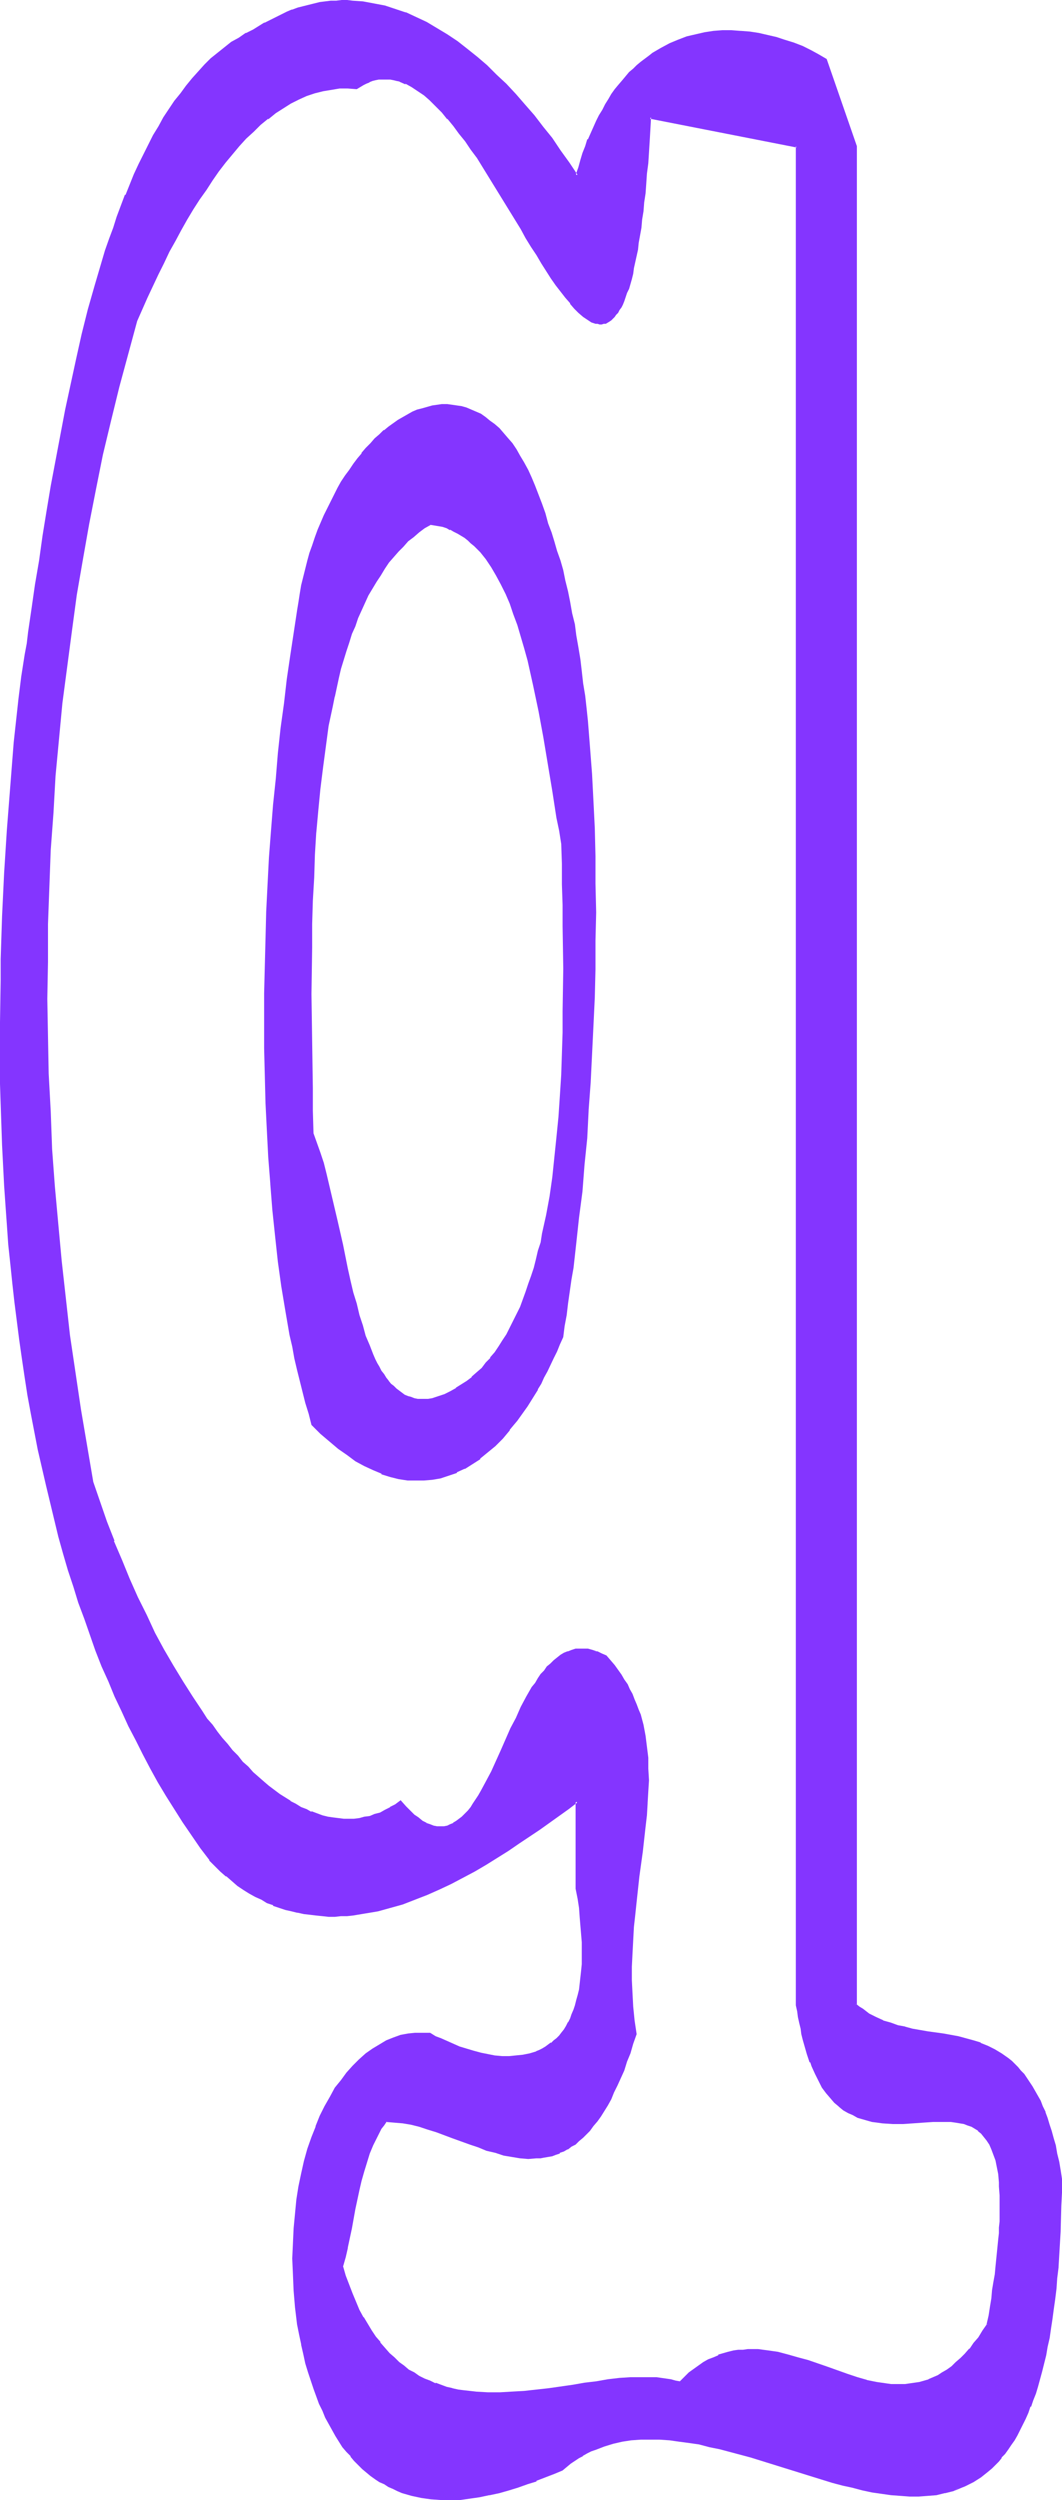
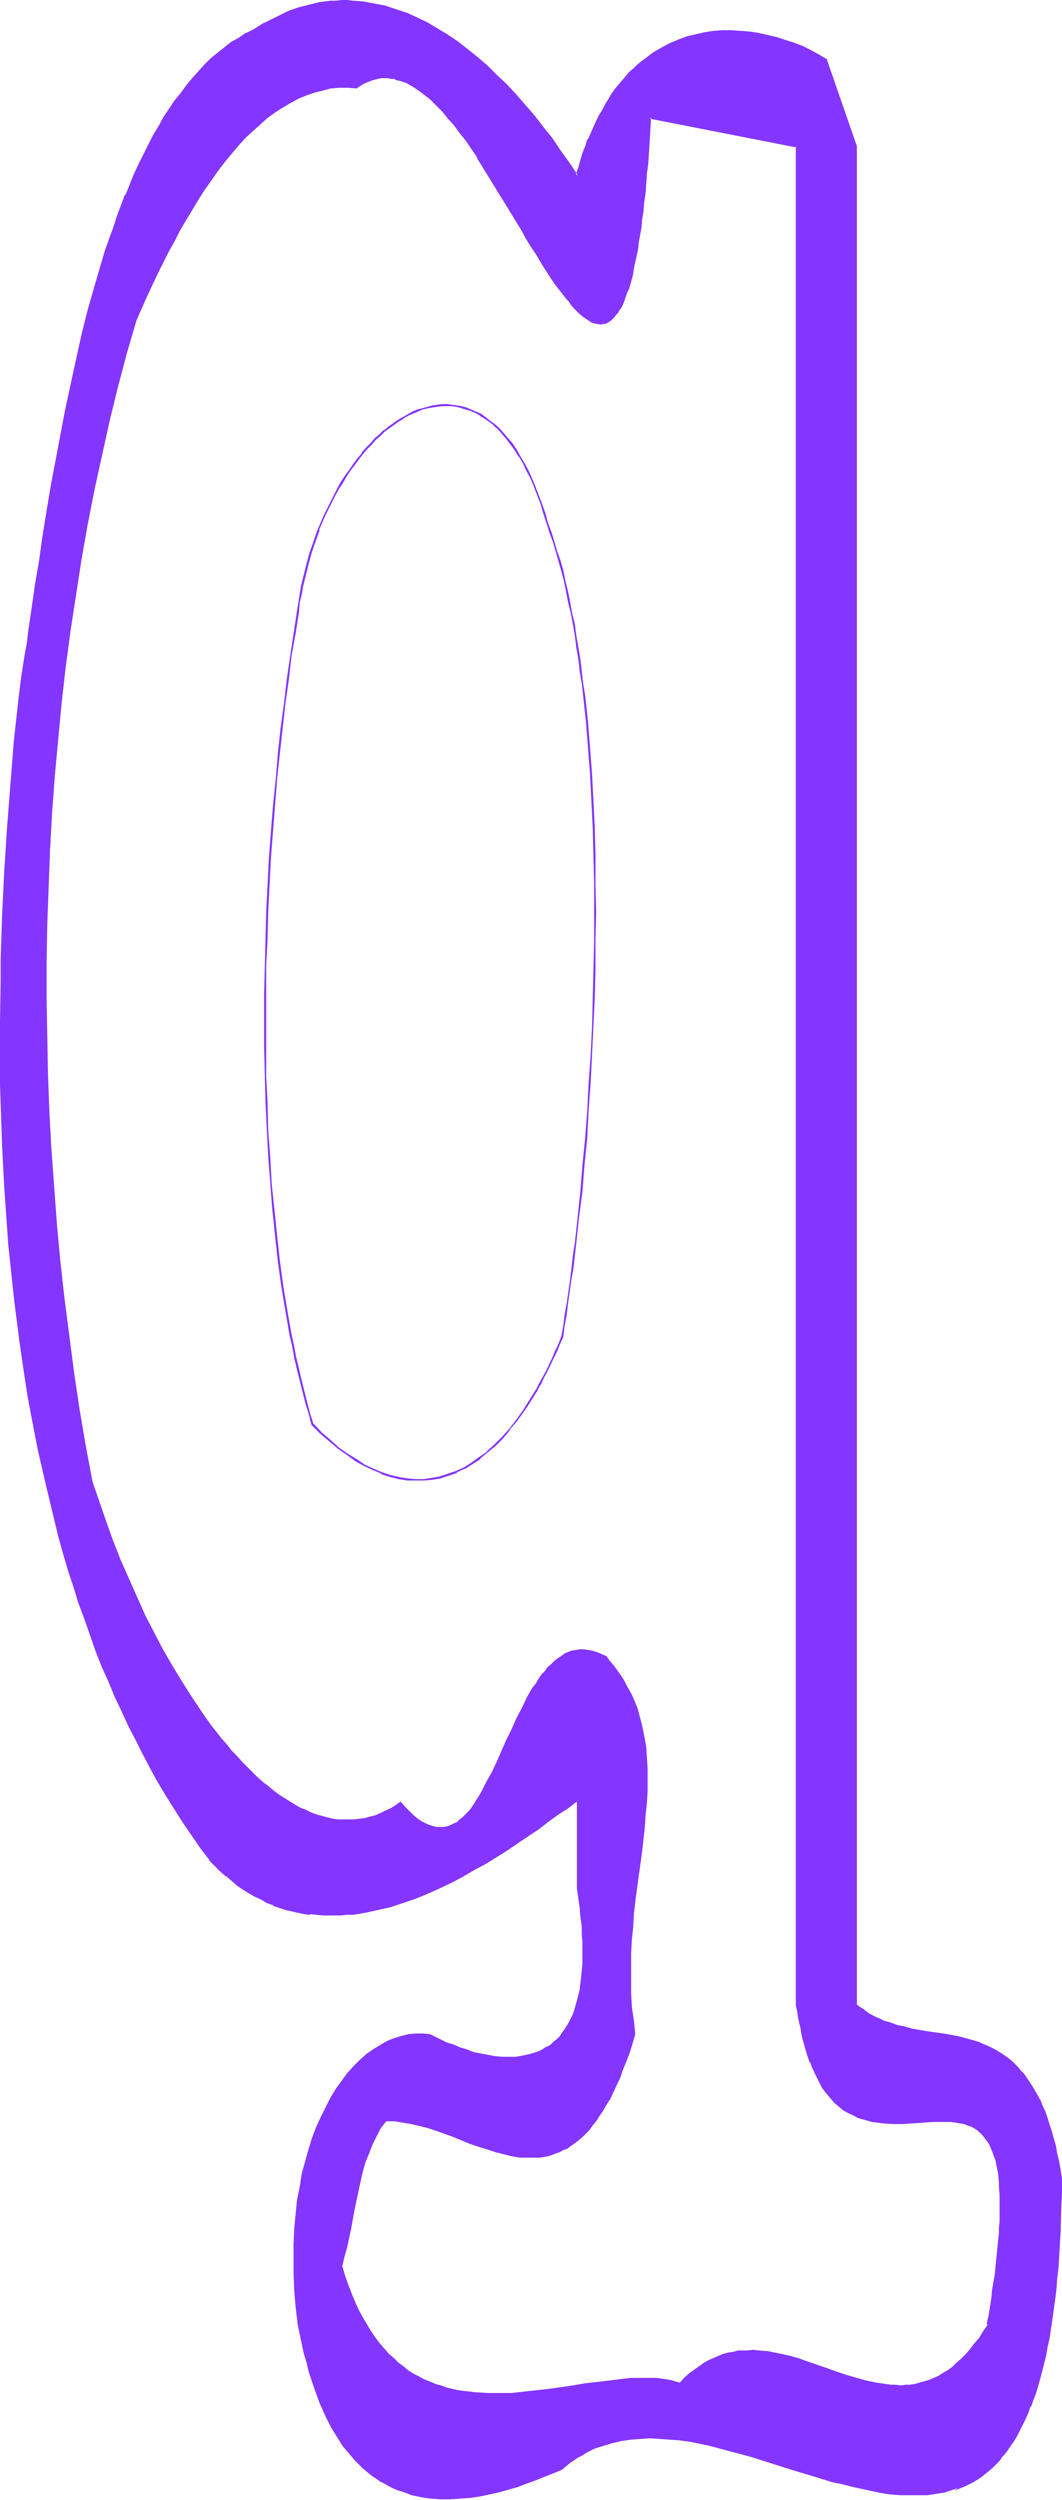
<svg xmlns="http://www.w3.org/2000/svg" xmlns:ns1="http://sodipodi.sourceforge.net/DTD/sodipodi-0.dtd" xmlns:ns2="http://www.inkscape.org/namespaces/inkscape" version="1.0" width="66.184mm" height="155.797mm" id="svg10" ns1:docname="Smudge Condensed Q 2.wmf">
  <ns1:namedview id="namedview10" pagecolor="#ffffff" bordercolor="#000000" borderopacity="0.25" ns2:showpageshadow="2" ns2:pageopacity="0.0" ns2:pagecheckerboard="0" ns2:deskcolor="#d1d1d1" ns2:document-units="mm" />
  <defs id="defs1">
    <pattern id="WMFhbasepattern" patternUnits="userSpaceOnUse" width="6" height="6" x="0" y="0" />
  </defs>
-   <path style="fill:#8435ff;fill-opacity:1;fill-rule:evenodd;stroke:none" d="m 104.712,328.515 -0.97,0.485 -0.97,0.323 -0.97,0.162 -0.97,0.162 h -0.808 -0.808 -0.808 l -0.808,-0.162 -0.808,-0.162 -0.808,-0.323 -0.646,-0.323 -0.808,-0.485 -0.646,-0.485 -0.646,-0.485 -0.646,-0.646 -0.646,-0.485 -0.646,-0.808 -0.485,-0.646 -0.646,-0.808 -0.485,-0.97 -0.485,-0.808 -0.485,-0.97 -0.485,-0.97 -0.485,-0.97 -0.97,-2.101 -0.808,-2.424 -0.808,-2.262 -0.646,-2.585 -0.808,-2.585 -0.646,-2.747 -0.646,-2.747 -0.646,-2.747 -1.293,-5.656 -1.131,-5.656 -0.646,-2.909 -0.646,-2.747 -0.646,-2.747 -0.646,-2.585 -0.808,-2.585 -0.646,-2.424 -0.808,-2.424 -0.808,-2.101 -0.162,-5.494 -0.162,-5.333 -0.162,-10.988 v -11.15 -10.988 l 0.162,-5.494 0.162,-5.494 0.162,-5.494 0.323,-5.333 0.323,-5.333 0.323,-5.171 0.485,-5.171 0.646,-5.009 0.646,-4.848 0.808,-4.848 0.485,-2.262 0.323,-2.424 0.485,-2.262 0.485,-2.101 0.646,-2.262 0.485,-2.101 0.646,-2.101 0.646,-2.101 0.646,-2.101 0.646,-1.939 0.646,-1.939 0.808,-1.939 0.808,-1.778 0.808,-1.778 0.808,-1.616 0.97,-1.778 0.808,-1.454 0.97,-1.616 1.131,-1.454 0.97,-1.454 1.131,-1.454 1.131,-1.293 1.131,-1.131 1.131,-1.293 1.293,-0.97 1.293,-1.131 1.293,-0.97 1.454,-0.808 h 0.97 l 0.97,0.323 0.97,0.162 0.97,0.323 0.97,0.323 0.808,0.485 0.808,0.323 0.97,0.646 0.808,0.485 0.646,0.646 0.808,0.646 0.808,0.646 0.646,0.646 0.808,0.808 0.646,0.808 0.646,0.97 1.293,1.778 1.131,1.939 1.131,2.101 1.131,2.262 0.97,2.424 0.97,2.424 0.808,2.585 0.808,2.747 0.808,2.747 0.808,2.909 0.646,2.747 0.646,3.07 0.646,3.07 0.646,3.07 1.131,6.14 2.101,12.604 1.131,6.302 0.485,3.07 0.485,2.909 0.162,4.848 0.162,4.848 v 4.848 l 0.162,5.009 v 10.019 10.019 l -0.162,5.009 -0.162,5.009 -0.162,5.009 -0.323,5.009 -0.323,4.848 -0.323,4.848 -0.485,4.686 -0.646,4.686 -0.646,4.525 -0.808,4.363 -0.808,4.363 -0.485,2.101 -0.485,2.101 -0.646,1.939 -0.485,1.939 -0.646,1.939 -0.485,1.939 -0.646,1.778 -0.808,1.778 -0.646,1.778 -0.808,1.778 -0.808,1.616 -0.808,1.616 -0.808,1.454 -0.808,1.454 -0.97,1.454 -0.97,1.454 -0.97,1.293 -1.131,1.131 -0.97,1.293 -1.131,0.97 -1.293,1.131 -1.131,0.97 -1.293,0.97 -1.293,0.808 -1.293,0.646 z m -34.581,-184.537 -0.808,5.171 -0.808,5.333 -0.808,5.494 -0.646,5.656 -0.646,5.817 -0.646,5.979 -0.646,5.979 -0.485,6.14 -0.485,6.14 -0.485,6.302 -0.323,6.302 -0.323,6.464 -0.323,6.464 -0.162,6.302 -0.162,6.464 v 6.464 6.464 l 0.162,6.464 0.162,6.464 0.323,6.464 0.323,6.302 0.485,6.14 0.485,6.302 0.646,5.979 0.808,6.14 0.808,5.817 0.808,5.817 1.131,5.656 0.485,2.747 0.646,2.747 0.485,2.585 0.646,2.747 0.646,2.585 0.808,2.585 0.646,2.585 0.808,2.424 1.939,2.101 2.101,1.778 2.101,1.778 1.939,1.454 2.101,1.293 2.101,1.293 1.939,0.97 2.101,0.808 1.939,0.646 1.939,0.485 2.101,0.323 1.939,0.162 h 1.939 l 1.939,-0.162 1.939,-0.485 1.939,-0.485 1.778,-0.808 1.939,-0.808 1.778,-1.131 1.778,-1.293 1.778,-1.293 1.778,-1.616 1.778,-1.778 1.778,-1.939 1.616,-2.101 0.808,-1.131 0.808,-1.293 0.808,-1.131 0.808,-1.293 1.616,-2.585 0.808,-1.454 0.646,-1.454 0.808,-1.454 0.646,-1.454 0.808,-1.616 0.646,-1.616 0.808,-1.616 0.646,-1.616 0.485,-2.585 0.485,-2.747 0.323,-2.585 0.808,-5.656 0.323,-2.747 0.485,-2.909 0.323,-2.909 0.646,-6.14 0.646,-5.979 0.646,-6.302 0.485,-6.464 0.485,-6.464 0.485,-6.464 0.323,-6.625 0.323,-6.625 0.162,-6.787 0.323,-6.625 v -6.787 -6.625 -6.787 -6.464 l -0.323,-6.625 -0.162,-6.464 -0.485,-6.302 -0.323,-6.302 -0.646,-6.14 -0.323,-2.909 -0.323,-3.07 -0.323,-2.909 -0.323,-2.909 -0.485,-2.747 -0.323,-2.747 -0.485,-2.747 -0.485,-2.747 -0.485,-2.585 -0.485,-2.585 -0.646,-2.585 -0.485,-2.424 -0.646,-2.424 -0.646,-2.424 -0.646,-2.262 -0.646,-2.101 -0.646,-2.262 -0.808,-1.939 -0.808,-2.424 -0.646,-2.262 -0.808,-2.262 -0.808,-1.939 -0.808,-1.939 -0.97,-1.939 -0.808,-1.616 -0.97,-1.616 -0.97,-1.454 -0.97,-1.454 -0.97,-1.293 -0.97,-1.131 -0.97,-1.131 -1.131,-0.97 -0.97,-0.808 -1.131,-0.808 -1.131,-0.646 -1.131,-0.646 -0.97,-0.485 -1.131,-0.485 -1.131,-0.323 -1.131,-0.162 -1.131,-0.162 h -1.131 -1.293 -1.131 l -1.131,0.162 -1.131,0.323 -1.131,0.323 -1.131,0.323 -1.131,0.646 -1.131,0.485 -1.131,0.646 -1.131,0.646 -1.131,0.808 -1.131,0.808 -1.131,0.808 -0.97,0.97 -1.131,0.97 -0.97,1.131 -1.131,1.131 -0.97,1.131 -0.97,1.293 -0.97,1.293 -0.97,1.293 -0.97,1.454 -0.808,1.454 -0.97,1.454 -0.808,1.616 -0.808,1.454 -0.808,1.616 -0.808,1.616 -1.454,3.555 -0.646,1.778 -0.646,1.778 -0.485,1.778 -0.646,1.939 -0.485,1.939 -0.485,1.939 -0.323,1.939 -0.485,1.939 -0.323,1.939 z" id="path1" />
-   <path style="fill:#8435ff;fill-opacity:1;fill-rule:evenodd;stroke:none" d="m 104.712,328.353 v 0 l -0.97,0.323 -0.97,0.323 -0.97,0.323 v 0 l -0.97,0.162 h -0.808 v 0 h -0.808 v 0 h -0.808 l -0.808,-0.162 v 0 l -0.808,-0.323 -0.646,-0.162 v 0 l -0.808,-0.323 v 0 l -0.646,-0.485 -0.646,-0.485 v 0 l -0.646,-0.485 v 0 l -0.646,-0.646 -0.646,-0.485 -0.646,-0.808 0.162,0.162 -0.646,-0.808 -0.485,-0.808 -0.646,-0.808 -0.485,-0.97 v 0 l -0.485,-0.808 -0.485,-0.97 -0.485,-1.131 -0.808,-2.101 v 0 l -0.97,-2.262 -0.646,-2.424 -0.808,-2.424 -0.646,-2.747 -0.808,-2.585 -0.646,-2.747 -0.646,-2.909 -1.131,-5.656 v 0 l -1.293,-5.656 v 0 l -0.646,-2.747 -0.646,-2.747 -0.646,-2.747 -0.646,-2.747 -0.646,-2.585 -0.808,-2.424 -0.808,-2.262 -0.808,-2.262 v 0.162 l -0.162,-5.494 v -5.333 l -0.162,-10.988 -0.162,-11.15 0.162,-10.988 v -5.494 l 0.162,-5.494 0.323,-5.494 0.162,-5.333 0.323,-5.333 v 0.162 l 0.485,-5.333 0.485,-5.009 0.646,-5.171 0.646,-4.848 0.646,-4.848 0.485,-2.262 0.485,-2.262 0.485,-2.424 v 0.162 l 0.485,-2.262 0.485,-2.262 0.485,-2.101 0.646,-2.101 0.646,-2.101 0.646,-1.939 0.646,-2.101 0.808,-1.778 v 0 l 0.646,-1.939 v 0 l 0.808,-1.778 0.808,-1.778 0.808,-1.778 0.97,-1.616 v 0 l 0.97,-1.616 0.97,-1.454 0.97,-1.616 0.97,-1.454 v 0 l 1.131,-1.293 v 0 l 1.131,-1.293 1.131,-1.131 1.131,-1.293 1.293,-0.97 v 0 l 1.293,-1.131 v 0 l 1.293,-0.97 1.454,-0.808 h -0.162 l 0.97,0.162 0.97,0.162 v 0 l 0.97,0.162 0.97,0.323 0.808,0.485 v -0.162 l 0.808,0.485 0.97,0.485 v 0 l 0.808,0.485 0.808,0.485 0.808,0.646 v 0 l 0.646,0.646 v 0 l 0.808,0.646 0.646,0.646 0.808,0.808 0.646,0.808 v 0 l 0.646,0.808 1.293,1.939 1.131,1.939 v 0 l 1.131,2.101 1.131,2.262 0.97,2.262 v 0 l 0.808,2.424 0.97,2.585 0.808,2.747 0.808,2.747 0.808,2.909 0.646,2.909 0.646,2.909 v 0 l 0.646,3.07 0.646,3.07 1.131,6.14 2.101,12.604 0.97,6.302 0.646,3.07 0.485,3.07 v -0.162 l 0.162,4.848 v 4.848 l 0.162,4.848 v 5.009 l 0.162,10.019 -0.162,10.019 v 5.009 l -0.162,5.009 -0.162,5.009 -0.323,5.009 -0.323,4.848 v 0 l -0.485,4.848 -0.485,4.686 -0.485,4.686 -0.646,4.525 -0.808,4.363 -0.97,4.363 v 0 l -0.323,2.101 -0.646,1.939 -0.485,2.101 -0.485,1.939 -0.646,1.939 -0.646,1.778 -0.646,1.939 -0.646,1.778 v 0 l -0.646,1.778 -0.808,1.616 -0.808,1.616 -0.808,1.616 -0.808,1.616 v 0 l -0.97,1.454 -0.808,1.293 -0.97,1.454 -1.131,1.293 h 0.162 l -1.131,1.131 -0.97,1.293 -1.131,0.97 -1.293,1.131 h 0.162 l -1.293,0.97 v 0 l -1.293,0.808 -1.293,0.808 h 0.162 l -1.454,0.808 -1.293,0.646 0.162,0.485 1.454,-0.808 1.293,-0.646 v 0 l 1.293,-0.808 1.293,-0.97 v 0 l 1.131,-0.97 v 0 l 1.293,-1.131 0.97,-0.97 1.131,-1.293 1.131,-1.131 v -0.162 l 0.97,-1.293 0.97,-1.293 0.97,-1.454 0.808,-1.454 v 0 l 0.97,-1.616 0.808,-1.454 0.646,-1.778 0.808,-1.616 0.808,-1.778 v 0 l 0.646,-1.778 0.646,-1.939 0.646,-1.778 0.485,-1.939 0.646,-1.939 0.485,-2.101 0.485,-2.101 0.485,-2.101 v 0 l 0.97,-4.201 0.646,-4.525 0.646,-4.525 0.646,-4.525 0.485,-4.848 0.323,-4.848 v 0 l 0.485,-4.848 0.162,-5.009 0.323,-5.009 v -5.009 l 0.162,-5.009 v -10.019 -10.019 -5.009 l -0.162,-4.848 -0.162,-4.848 v -4.848 0 l -0.646,-3.07 -0.485,-3.07 -0.97,-6.14 -2.101,-12.604 -1.131,-6.302 -0.646,-3.07 -0.646,-2.909 v -0.162 l -0.646,-2.909 -0.808,-2.909 -0.646,-2.909 -0.808,-2.747 -0.808,-2.585 -0.97,-2.585 -0.97,-2.585 v 0 l -0.97,-2.262 -1.131,-2.262 -0.97,-2.262 v 0 l -1.293,-1.939 -1.293,-1.778 -0.646,-0.97 v 0 l -0.646,-0.808 -0.808,-0.808 -0.646,-0.646 -0.808,-0.646 v 0 l -0.808,-0.646 v -0.162 l -0.808,-0.485 -0.808,-0.485 -0.808,-0.646 v 0 l -0.808,-0.323 -0.97,-0.485 v 0 l -0.97,-0.323 -0.808,-0.323 -0.97,-0.323 h -0.162 l -0.97,-0.162 -1.131,-0.162 -1.293,0.97 -1.454,0.97 v 0 l -1.293,1.131 v 0 l -1.293,0.97 -1.131,1.293 -1.131,1.131 -1.131,1.293 v 0.162 l -1.131,1.293 v 0 l -1.131,1.454 -0.97,1.454 -0.97,1.616 -0.97,1.616 v 0 l -0.808,1.616 -0.808,1.778 -0.808,1.778 -0.808,1.778 v 0 l -0.808,1.939 v 0 l -0.808,1.939 -0.646,1.939 -0.646,1.939 -0.646,2.101 -0.485,2.101 -0.646,2.262 -0.485,2.101 -0.485,2.262 v 0 l -0.485,2.262 -0.485,2.262 -0.485,2.424 -0.646,4.848 -0.646,4.848 -0.646,5.009 -0.485,5.171 -0.323,5.171 v 0 l -0.485,5.333 -0.162,5.333 -0.162,5.494 -0.162,5.494 -0.162,5.494 v 10.988 11.15 l 0.162,10.988 0.162,5.333 v 5.494 l 0.808,2.262 0.808,2.262 0.808,2.424 0.646,2.585 0.808,2.585 0.646,2.747 0.646,2.909 0.485,2.747 v 0 l 1.293,5.656 v 0 l 1.293,5.656 0.646,2.909 0.646,2.747 0.646,2.585 0.646,2.585 0.808,2.585 0.808,2.424 0.808,2.262 v 0 l 0.97,2.101 0.485,1.131 0.485,0.97 0.485,0.97 v 0 l 0.485,0.808 0.485,0.808 0.646,0.808 0.485,0.808 v 0 l 0.646,0.808 0.646,0.485 0.646,0.646 v 0 l 0.646,0.485 v 0.162 l 0.646,0.323 0.808,0.485 v 0 l 0.808,0.323 v 0 l 0.646,0.323 0.808,0.162 v 0 l 0.808,0.162 0.808,0.162 h 0.162 0.808 v 0 l 0.97,-0.162 0.808,-0.162 h 0.162 l 0.808,-0.162 1.131,-0.323 0.97,-0.323 v 0 z" id="path2" />
  <path style="fill:#8435ff;fill-opacity:1;fill-rule:evenodd;stroke:none" d="m 69.969,143.816 -0.808,5.333 -0.808,5.333 -0.808,5.494 -0.646,5.656 -0.808,5.817 -0.646,5.979 -0.485,5.979 -0.646,6.14 -0.485,6.14 v 0 l -0.485,6.302 -0.323,6.302 -0.323,6.464 -0.162,6.464 -0.162,6.302 -0.162,6.464 v 6.464 6.464 l 0.162,6.464 0.162,6.464 0.323,6.464 0.323,6.302 0.485,6.14 v 0.162 l 0.485,6.14 0.646,6.14 0.646,5.979 0.808,5.817 0.97,5.817 0.97,5.656 0.646,2.747 0.485,2.747 v 0 l 0.646,2.747 0.646,2.585 0.646,2.585 0.646,2.585 0.808,2.585 0.646,2.585 2.101,2.101 2.101,1.778 v 0 l 2.101,1.778 v 0 l 2.101,1.454 1.939,1.454 2.101,1.131 v 0 l 2.101,0.97 1.939,0.808 v 0.162 l 2.101,0.646 1.939,0.485 v 0 l 2.101,0.323 v 0 h 1.939 1.939 v 0 l 1.939,-0.162 1.939,-0.323 v 0 l 1.939,-0.646 v 0 l 1.939,-0.646 v -0.162 l 1.778,-0.808 h 0.162 l 1.778,-1.131 1.778,-1.131 v -0.162 l 1.778,-1.454 v 0 l 1.778,-1.454 1.778,-1.778 1.616,-1.939 v -0.162 l 1.778,-2.101 v 0 l 0.808,-1.131 0.808,-1.131 0.808,-1.131 0.808,-1.293 1.616,-2.585 v -0.162 l 0.808,-1.293 0.646,-1.454 0.808,-1.454 1.454,-3.07 0.808,-1.616 0.646,-1.616 0.808,-1.778 0.323,-2.585 0.485,-2.585 0.323,-2.747 0.808,-5.656 0.485,-2.747 0.323,-2.909 0.323,-2.909 0.646,-5.979 0.808,-6.14 0.485,-6.302 0.646,-6.302 0.323,-6.464 v -0.162 l 0.485,-6.464 0.323,-6.625 0.323,-6.625 0.323,-6.787 0.162,-6.625 v -6.787 l 0.162,-6.625 -0.162,-6.787 v -6.464 l -0.162,-6.625 -0.323,-6.464 -0.323,-6.302 -0.485,-6.302 v 0 l -0.485,-6.14 -0.323,-3.07 -0.323,-2.909 -0.485,-2.909 -0.323,-2.909 -0.323,-2.747 -0.485,-2.909 -0.485,-2.747 -0.323,-2.585 -0.646,-2.585 -0.485,-2.747 v 0 l -0.485,-2.424 -0.646,-2.585 -0.485,-2.424 -0.646,-2.262 -0.808,-2.262 -0.646,-2.262 -0.646,-2.101 -0.808,-2.101 -0.646,-2.424 -0.808,-2.262 -0.808,-2.101 v 0 l -0.808,-2.101 v 0 l -0.808,-1.939 -0.808,-1.778 -0.97,-1.778 -0.97,-1.616 v 0 l -0.808,-1.454 -0.97,-1.454 -1.131,-1.293 v 0 l -0.97,-1.131 -0.97,-1.131 -1.131,-0.97 v 0 l -1.131,-0.808 v 0 l -0.97,-0.808 -1.131,-0.808 v 0 l -1.131,-0.485 -1.131,-0.485 v 0 l -1.131,-0.485 -1.131,-0.323 v 0 l -1.131,-0.162 -1.131,-0.162 v 0 l -1.131,-0.162 h -1.293 l -1.131,0.162 -1.131,0.162 v 0 l -1.131,0.323 -1.131,0.323 -1.293,0.323 v 0 l -1.131,0.485 -1.131,0.646 -1.131,0.646 v 0 l -1.131,0.646 -1.131,0.808 -1.131,0.808 v 0 l -0.97,0.808 h -0.162 l -0.97,0.97 -1.131,0.97 -0.97,1.131 -1.131,1.131 -0.97,1.131 v 0.162 l -0.97,1.131 v 0 l -0.97,1.293 -0.97,1.454 -0.97,1.293 -0.97,1.454 -0.808,1.454 v 0 l -0.808,1.616 -0.808,1.616 -0.808,1.616 -0.808,1.616 -1.454,3.393 v 0 l -0.646,1.778 -0.646,1.939 -0.646,1.778 -0.485,1.778 -0.485,1.939 -0.485,1.939 v 0 l -0.485,1.939 -0.323,1.939 -0.323,2.101 -0.323,1.939 0.485,0.162 0.162,-2.101 0.485,-1.939 0.323,-1.939 0.485,-1.939 v 0 l 0.485,-1.939 0.485,-1.939 0.485,-1.778 0.646,-1.939 0.646,-1.778 0.646,-1.778 h -0.162 l 1.454,-3.393 0.808,-1.616 0.808,-1.616 0.808,-1.616 0.808,-1.454 v 0 l 0.97,-1.454 0.808,-1.454 0.97,-1.454 0.97,-1.293 0.97,-1.293 v 0 l 0.97,-1.293 v 0 l 0.97,-1.131 1.131,-1.131 0.97,-1.131 1.131,-0.97 0.97,-0.97 v 0 l 1.131,-0.808 v 0 l 1.131,-0.808 1.131,-0.808 1.131,-0.646 h -0.162 l 1.131,-0.646 1.131,-0.485 1.131,-0.485 v 0 l 1.131,-0.485 1.293,-0.323 1.131,-0.162 h -0.162 l 1.131,-0.162 1.293,-0.162 h -0.162 1.293 1.131 -0.162 l 1.131,0.162 1.293,0.323 h -0.162 l 1.131,0.323 1.131,0.323 v 0 l 1.131,0.485 1.131,0.646 h -0.162 l 1.131,0.646 1.131,0.808 v 0 l 1.131,0.808 h -0.162 l 1.131,0.97 0.97,1.131 0.97,1.131 v 0 l 0.97,1.293 0.97,1.293 0.97,1.616 v -0.162 l 0.97,1.616 0.808,1.778 0.97,1.778 0.808,1.939 v 0 l 0.808,2.101 v 0 l 0.808,2.101 0.646,2.262 0.808,2.424 0.646,2.101 0.808,2.101 0.646,2.262 0.646,2.262 0.646,2.262 0.646,2.424 0.485,2.424 0.485,2.585 v 0 l 0.646,2.585 0.485,2.585 0.485,2.747 0.323,2.747 0.485,2.747 0.323,2.909 0.485,2.747 0.323,2.909 0.323,3.07 0.323,2.909 0.485,6.14 v 0 l 0.485,6.302 0.323,6.302 0.323,6.464 0.162,6.625 0.162,6.464 v 6.787 6.625 l -0.162,6.787 -0.162,6.625 -0.162,6.787 -0.323,6.625 -0.485,6.625 -0.323,6.464 v 0 l -0.485,6.464 -0.646,6.464 -0.485,6.14 -0.646,6.14 -0.646,5.979 -0.485,3.07 -0.323,2.909 -0.323,2.747 -0.808,5.656 -0.485,2.585 -0.323,2.747 -0.485,2.585 v -0.162 l -0.646,1.778 -0.808,1.616 -0.646,1.616 -1.454,3.07 -0.808,1.454 -0.808,1.454 -0.646,1.293 v 0 l -1.616,2.585 -0.808,1.293 -0.808,1.293 -0.808,1.131 -0.808,1.131 v 0 l -1.616,2.101 v 0 l -1.778,1.939 -1.778,1.778 -1.778,1.616 h 0.162 l -1.939,1.293 v 0 l -1.778,1.293 -1.778,1.131 v 0 l -1.778,0.808 v 0 l -1.939,0.646 v 0 l -1.939,0.646 h 0.162 l -1.939,0.323 -1.939,0.323 v 0 h -1.939 l -1.939,-0.162 v 0 l -1.939,-0.323 v 0 l -2.101,-0.485 -1.939,-0.646 v 0 l -1.939,-0.808 -2.101,-0.97 v 0 l -1.939,-1.293 -2.101,-1.293 -2.101,-1.454 v 0 l -1.939,-1.778 v 0 l -2.101,-1.778 -1.939,-2.101 v 0.162 l -0.808,-2.585 -0.646,-2.424 -0.646,-2.585 -0.646,-2.585 -0.646,-2.747 -0.646,-2.747 v 0.162 l -0.485,-2.747 -0.646,-2.909 -0.97,-5.494 -0.97,-5.817 -0.808,-5.979 -0.646,-5.979 -0.646,-6.14 -0.646,-6.14 v 0 l -0.323,-6.14 -0.485,-6.302 -0.162,-6.464 -0.323,-6.464 v -6.464 -6.464 -6.464 -6.464 l 0.323,-6.302 0.162,-6.464 0.323,-6.464 0.323,-6.302 0.485,-6.302 v 0.162 l 0.485,-6.302 0.485,-6.14 0.646,-5.979 0.646,-5.817 0.646,-5.817 0.808,-5.656 0.646,-5.656 0.97,-5.333 0.808,-5.171 z" id="path3" />
  <path style="fill:#8435ff;fill-opacity:1;fill-rule:evenodd;stroke:none" d="m 232.693,547.471 -1.131,1.616 -0.97,1.616 -1.131,1.293 -0.97,1.293 -1.131,1.293 -0.97,0.97 -1.131,0.97 -0.97,0.97 -1.131,0.808 -1.131,0.646 -0.97,0.646 -1.131,0.485 -1.131,0.485 -1.131,0.323 -1.131,0.323 -1.131,0.323 -1.131,0.162 h -0.97 l -1.131,0.162 -1.131,-0.162 h -1.131 l -1.131,-0.162 -2.262,-0.323 -2.424,-0.485 -2.262,-0.646 -2.262,-0.646 -2.424,-0.808 -2.262,-0.808 -4.686,-1.616 -2.262,-0.808 -2.424,-0.646 -2.262,-0.485 -2.424,-0.485 -2.262,-0.162 -1.131,-0.162 -1.293,0.162 h -1.131 -1.131 l -1.131,0.323 -1.131,0.162 -1.293,0.323 -1.131,0.485 -1.131,0.485 -1.131,0.485 -1.131,0.646 -1.131,0.808 -1.131,0.808 -1.131,0.808 -1.293,1.131 -0.97,1.131 -1.131,-0.323 -1.131,-0.323 -0.97,-0.162 -1.131,-0.162 -1.131,-0.162 h -1.293 -2.424 -2.424 l -2.585,0.323 -2.747,0.323 -2.585,0.323 -2.909,0.323 -2.747,0.485 -5.656,0.808 -2.909,0.323 -2.909,0.323 -2.909,0.323 h -2.747 -2.909 l -2.909,-0.162 -1.293,-0.162 -1.454,-0.162 -1.293,-0.162 -1.454,-0.323 -1.293,-0.323 -1.293,-0.485 -1.293,-0.323 -1.454,-0.646 -1.293,-0.485 -1.131,-0.646 -1.293,-0.646 -1.293,-0.808 -1.131,-0.97 -1.131,-0.808 -1.131,-1.131 -1.131,-0.97 -1.131,-1.293 -1.131,-1.293 -0.97,-1.293 -0.97,-1.454 -0.97,-1.616 -0.97,-1.616 -0.97,-1.778 -0.808,-1.778 -0.808,-1.939 -0.808,-2.101 -0.808,-2.262 -0.646,-2.262 0.485,-2.101 0.646,-2.262 0.97,-4.525 0.808,-4.525 0.97,-4.525 0.485,-2.262 0.485,-2.101 0.646,-2.262 0.808,-1.939 0.808,-2.101 0.97,-1.939 0.97,-1.939 0.646,-0.808 0.646,-0.808 h 1.939 l 1.939,0.323 1.939,0.323 2.101,0.485 1.939,0.485 1.939,0.646 4.04,1.454 3.878,1.616 1.939,0.646 2.101,0.646 1.939,0.646 1.939,0.485 1.939,0.485 1.939,0.323 h 1.939 1.939 0.808 l 0.97,-0.162 0.97,-0.162 0.97,-0.323 0.808,-0.323 0.97,-0.323 0.808,-0.485 0.97,-0.323 0.808,-0.646 0.97,-0.646 0.808,-0.646 0.97,-0.808 0.808,-0.808 0.808,-0.808 0.808,-1.131 0.808,-0.97 0.808,-1.293 0.808,-1.131 0.808,-1.454 0.97,-1.454 0.646,-1.454 0.808,-1.778 0.808,-1.616 0.646,-1.939 0.808,-1.939 0.808,-2.101 0.646,-2.101 0.646,-2.262 -0.323,-3.232 -0.485,-3.232 -0.162,-3.07 v -3.232 -3.07 -3.232 l 0.162,-3.07 0.323,-3.07 0.162,-3.07 0.323,-2.909 0.808,-5.979 0.808,-5.817 0.646,-5.817 0.162,-2.747 0.323,-2.909 0.162,-2.747 v -2.585 -2.747 l -0.162,-2.585 -0.162,-2.585 -0.485,-2.585 -0.485,-2.424 -0.646,-2.424 -0.323,-1.293 -0.485,-1.293 -0.485,-1.131 -0.485,-1.131 -0.646,-1.131 -0.646,-1.131 -0.646,-1.293 -0.646,-0.97 -0.808,-1.131 -0.808,-1.131 -0.97,-1.131 -0.808,-1.131 -1.131,-0.485 -1.131,-0.485 -1.131,-0.323 -0.97,-0.162 -0.97,-0.162 h -0.97 l -0.97,0.162 -0.97,0.162 -0.808,0.323 -0.808,0.323 -0.808,0.646 -0.808,0.485 -0.808,0.646 -0.808,0.808 -0.808,0.646 -0.646,0.97 -0.808,0.808 -0.646,0.97 -0.646,1.131 -0.808,0.97 -1.293,2.262 -1.131,2.424 -1.293,2.424 -1.131,2.585 -1.293,2.585 -1.131,2.585 -1.131,2.585 -1.131,2.424 -1.293,2.262 -1.131,2.262 -0.646,1.131 -0.646,0.97 -0.485,0.808 -0.646,0.97 -0.646,0.808 -0.646,0.646 -0.808,0.808 -0.646,0.485 -0.646,0.646 -0.808,0.323 -0.646,0.323 -0.808,0.323 -0.808,0.162 h -0.808 -0.808 l -0.808,-0.162 -0.97,-0.323 -0.808,-0.323 -0.97,-0.485 -0.97,-0.646 -0.97,-0.808 -0.97,-0.97 -0.97,-0.97 -1.131,-1.293 -1.131,0.808 -1.293,0.808 -1.131,0.485 -1.293,0.646 -1.131,0.485 -1.293,0.323 -1.131,0.323 -1.293,0.162 -1.293,0.162 h -1.293 -1.131 -1.293 l -1.293,-0.162 -1.293,-0.323 -1.131,-0.323 -1.293,-0.323 -1.293,-0.485 -1.293,-0.646 -1.293,-0.485 -1.131,-0.646 -1.293,-0.808 -1.293,-0.808 -1.293,-0.808 -1.293,-0.97 -1.131,-0.97 -1.293,-0.97 -1.293,-1.131 -1.131,-1.131 -1.293,-1.293 -1.293,-1.293 -1.131,-1.293 -1.293,-1.293 -1.131,-1.454 -1.293,-1.454 -1.131,-1.454 -1.293,-1.616 -1.131,-1.616 -1.131,-1.616 -2.262,-3.393 -2.262,-3.555 -2.262,-3.717 -2.262,-3.878 -2.101,-4.04 -2.101,-4.04 -1.939,-4.363 -1.939,-4.363 -1.939,-4.363 -1.778,-4.525 -1.616,-4.525 -1.616,-4.686 -1.616,-4.686 -1.616,-8.564 -1.454,-8.564 -1.293,-8.726 -1.131,-8.726 -1.131,-8.726 -0.97,-8.726 -0.808,-8.726 -0.646,-8.888 -0.646,-8.726 -0.485,-8.888 -0.323,-8.888 -0.162,-8.726 -0.162,-8.888 v -8.726 l 0.162,-8.888 0.323,-8.726 0.323,-8.726 0.485,-8.726 0.646,-8.726 0.808,-8.726 0.808,-8.564 0.97,-8.564 1.131,-8.403 1.293,-8.403 1.293,-8.403 1.454,-8.241 1.616,-8.241 1.778,-8.08 1.778,-8.08 1.939,-7.918 2.101,-7.918 2.262,-7.756 2.424,-5.494 2.585,-5.494 1.293,-2.585 1.293,-2.585 1.454,-2.585 1.293,-2.585 1.454,-2.424 1.454,-2.424 1.454,-2.424 1.454,-2.262 1.616,-2.262 1.454,-2.101 1.616,-2.101 1.616,-1.939 1.616,-1.939 1.616,-1.778 1.778,-1.616 1.778,-1.616 1.616,-1.454 1.778,-1.293 1.778,-1.131 1.939,-1.131 1.778,-0.97 1.939,-0.808 1.939,-0.646 1.939,-0.485 1.778,-0.485 2.101,-0.162 h 1.939 l 2.101,0.162 0.646,-0.485 0.808,-0.485 0.646,-0.323 0.808,-0.323 0.808,-0.323 0.646,-0.162 0.646,-0.162 0.808,-0.162 h 0.808 0.646 l 0.646,0.162 h 0.808 l 0.646,0.323 0.808,0.162 1.454,0.485 1.454,0.808 1.454,0.97 1.293,0.97 1.454,1.131 1.454,1.454 1.454,1.454 1.293,1.616 1.454,1.616 1.293,1.778 1.454,1.778 1.293,1.939 1.454,2.101 2.585,4.04 2.747,4.201 2.424,4.201 2.585,4.363 1.293,1.939 1.131,2.101 1.293,1.939 1.131,1.939 1.131,1.778 1.131,1.778 1.131,1.616 1.131,1.616 1.131,1.454 1.131,1.293 0.97,1.131 0.97,0.97 0.97,0.97 1.131,0.646 0.485,0.323 0.323,0.162 0.485,0.323 0.485,0.162 h 0.485 0.485 0.485 0.323 l 0.485,-0.162 0.485,-0.162 0.323,-0.162 0.485,-0.323 0.323,-0.323 0.485,-0.485 0.323,-0.323 0.485,-0.646 0.323,-0.485 0.323,-0.646 0.485,-0.808 0.323,-0.808 0.323,-0.808 0.323,-0.97 0.323,-0.97 0.323,-1.131 0.323,-1.131 0.323,-1.293 0.323,-1.293 0.323,-1.454 0.323,-1.454 0.323,-1.616 0.162,-1.616 0.323,-1.616 0.162,-1.778 0.323,-1.939 0.162,-1.939 0.323,-2.101 0.162,-2.262 0.323,-2.262 0.162,-2.262 0.162,-2.424 0.162,-2.585 0.323,-2.585 0.162,-2.747 0.162,-2.909 34.581,6.787 V 472.169 l 0.162,1.454 0.323,1.454 0.162,1.454 0.323,1.293 0.323,1.293 0.162,1.131 0.323,1.293 0.323,0.97 0.323,1.131 0.323,1.131 0.485,0.97 0.323,0.97 0.808,1.778 0.808,1.616 0.97,1.454 0.808,1.293 0.97,1.131 0.97,1.131 0.97,0.808 1.131,0.808 0.97,0.808 1.131,0.485 1.131,0.485 1.131,0.485 1.131,0.323 1.293,0.323 1.131,0.162 1.131,0.162 h 2.424 2.424 2.424 l 2.262,-0.323 h 2.424 l 2.101,-0.162 h 1.131 l 1.131,0.162 h 0.97 l 0.97,0.162 0.97,0.323 0.97,0.323 0.808,0.323 0.808,0.485 0.808,0.485 0.808,0.646 0.646,0.808 0.646,0.808 0.646,1.131 0.485,1.131 0.485,1.131 0.485,1.454 0.323,1.616 0.162,0.808 0.162,0.808 0.162,1.939 0.162,0.97 0.162,2.101 v 1.131 2.424 1.293 l -0.162,1.293 v 1.454 l -0.162,1.293 -0.162,1.616 v 1.454 l -0.162,1.616 -0.162,1.616 -0.323,1.616 -0.162,1.778 -0.162,1.778 -0.323,1.939 -0.323,1.939 -0.323,1.939 -0.323,2.101 z M 201.506,472.169 V 34.419 l -6.948,-20.36 -1.778,-1.131 -1.939,-0.97 -1.939,-0.808 -1.939,-0.808 -2.101,-0.808 -2.101,-0.646 -2.101,-0.485 -2.101,-0.485 -2.101,-0.162 -2.101,-0.323 h -2.101 -2.101 l -2.101,0.162 -2.101,0.162 -2.101,0.485 -2.101,0.646 -1.939,0.646 -2.101,0.97 -1.939,0.97 -1.939,1.131 -0.97,0.646 -1.778,1.454 -0.97,0.808 -0.808,0.808 -0.97,0.808 -0.808,0.97 -0.808,0.97 -0.97,0.97 -0.808,1.131 -0.646,1.131 -0.808,1.131 -0.808,1.131 -0.646,1.293 -0.808,1.293 -0.646,1.454 -0.646,1.293 -0.646,1.454 -0.646,1.616 -0.646,1.616 -0.646,1.616 -0.485,1.616 -0.485,1.778 -0.485,1.778 -1.939,-3.07 -2.101,-2.747 -1.939,-2.909 -2.101,-2.747 -2.101,-2.585 -2.262,-2.585 -2.101,-2.424 -2.262,-2.424 -2.262,-2.101 -2.262,-2.262 -2.262,-1.939 L 109.883,11.635 107.621,9.857 105.197,8.241 102.773,6.787 100.349,5.494 97.925,4.201 95.501,3.232 93.077,2.262 90.492,1.454 88.068,0.97 85.482,0.485 83.058,0.323 H 81.766 80.473 79.18 L 77.888,0.485 76.595,0.646 75.302,0.808 74.009,0.97 72.717,1.293 71.424,1.616 70.131,2.101 68.838,2.424 67.546,3.07 66.253,3.555 64.96,4.201 63.667,4.848 62.375,5.494 61.082,6.302 59.789,7.11 58.012,8.08 56.396,9.049 54.618,10.18 l -1.616,1.131 -1.616,1.293 -1.616,1.293 -1.454,1.454 -1.454,1.616 -1.454,1.616 -1.454,1.778 -1.293,1.778 -1.293,1.778 -1.454,1.939 -1.293,1.939 -1.131,2.101 -1.293,2.101 -1.131,2.262 -1.131,2.262 -1.131,2.262 -0.97,2.262 -1.131,2.424 -0.97,2.585 -0.97,2.424 -0.97,2.585 -0.97,2.585 -0.97,2.747 -0.808,2.585 -0.97,2.747 -1.616,5.494 -1.454,5.817 -1.616,5.656 -1.293,5.817 -1.293,5.979 -1.293,5.979 -1.131,5.979 -1.131,5.979 -0.97,5.979 -1.131,5.979 -0.97,5.817 -0.808,5.817 -0.97,5.817 -0.808,5.494 -0.808,5.494 -0.323,2.747 -0.485,2.747 -0.646,5.171 -0.485,2.424 -0.323,2.585 -0.97,10.342 -0.97,10.342 -0.646,10.342 -0.646,10.18 -0.485,10.18 -0.323,10.019 -0.162,5.009 -0.162,9.857 v 4.848 4.848 l 0.162,4.848 v 4.848 l 0.323,9.534 0.485,9.534 0.323,4.686 0.323,4.525 0.485,4.686 0.323,4.525 0.485,4.525 0.485,4.525 0.646,4.525 0.485,4.363 0.646,4.363 0.646,4.525 0.808,4.201 0.646,4.363 0.808,4.201 0.97,4.201 0.808,4.201 0.97,4.04 0.97,4.201 0.97,4.04 1.131,4.04 1.131,3.878 1.131,3.878 1.131,3.878 1.293,3.878 1.293,3.717 1.293,3.878 1.454,3.555 1.454,3.717 1.454,3.555 1.454,3.555 1.616,3.555 1.616,3.393 1.778,3.393 1.616,3.393 1.778,3.232 1.939,3.232 1.778,3.232 1.939,3.232 1.939,3.07 2.101,2.909 2.101,3.07 2.101,2.909 1.293,1.293 1.293,1.293 1.293,1.131 1.454,1.131 1.293,0.97 1.454,0.97 1.293,0.97 1.454,0.808 1.293,0.646 1.454,0.808 1.454,0.485 1.293,0.646 1.454,0.323 1.454,0.485 1.454,0.323 1.454,0.323 1.454,0.162 1.454,0.162 1.454,0.162 h 1.454 1.454 1.454 l 1.454,-0.162 h 1.454 l 2.909,-0.485 2.909,-0.646 2.909,-0.646 2.909,-0.97 2.909,-0.97 2.747,-1.131 2.909,-1.293 2.747,-1.293 2.747,-1.454 2.747,-1.616 2.747,-1.454 2.585,-1.616 2.585,-1.616 2.585,-1.778 2.424,-1.616 2.424,-1.616 2.262,-1.778 2.262,-1.616 2.262,-1.454 2.101,-1.616 v 20.522 l 0.323,2.262 0.323,2.262 0.162,2.101 0.323,2.101 v 1.939 l 0.162,1.939 v 1.778 1.778 1.616 l -0.162,1.616 -0.162,1.616 -0.162,1.293 -0.162,1.454 -0.323,1.293 -0.323,1.293 -0.323,1.131 -0.323,1.131 -0.323,0.97 -0.485,0.97 -0.485,0.97 -0.485,0.808 -0.485,0.808 -0.646,0.808 -0.485,0.808 -0.646,0.646 -0.646,0.485 -0.646,0.646 -0.646,0.485 -0.808,0.323 -0.646,0.485 -0.646,0.323 -0.808,0.323 -1.616,0.485 -1.454,0.323 -1.778,0.323 h -1.616 -1.616 l -1.778,-0.162 -1.616,-0.323 -1.778,-0.323 -1.616,-0.323 -1.616,-0.646 -1.616,-0.485 -1.454,-0.646 -1.616,-0.485 -1.293,-0.646 -1.293,-0.646 -1.293,-0.646 -1.778,-0.162 h -1.616 l -1.778,0.162 -1.778,0.485 -1.616,0.485 -1.616,0.646 -1.616,0.97 -1.616,0.97 -1.616,1.131 -1.616,1.454 -1.454,1.454 -1.454,1.616 -1.293,1.778 -1.293,1.778 -1.293,2.101 -1.131,2.262 -1.131,2.262 -1.131,2.424 -0.97,2.585 -0.808,2.585 -0.808,2.909 -0.808,2.909 -0.485,3.07 -0.646,3.232 -0.323,3.232 -0.323,3.393 -0.162,3.555 v 3.555 3.717 l 0.162,3.878 0.323,3.878 0.485,4.04 0.485,2.424 0.485,2.262 0.485,2.262 0.646,2.101 0.485,2.101 0.646,1.939 0.646,1.939 0.646,1.778 0.646,1.778 0.808,1.778 0.646,1.454 0.808,1.616 0.808,1.454 0.808,1.293 0.808,1.293 0.808,1.293 0.97,1.131 0.97,1.131 0.808,0.97 0.97,0.97 0.97,0.97 0.97,0.808 0.97,0.808 0.97,0.646 1.131,0.808 0.97,0.485 1.131,0.646 0.97,0.485 1.131,0.485 1.131,0.323 2.101,0.808 2.262,0.485 2.262,0.323 2.262,0.162 h 2.262 l 2.262,-0.162 2.424,-0.162 2.262,-0.323 2.262,-0.485 2.262,-0.485 2.262,-0.646 2.262,-0.646 2.101,-0.808 2.262,-0.808 1.939,-0.808 2.101,-0.808 1.939,-0.808 0.97,-0.808 0.97,-0.808 0.97,-0.646 0.97,-0.646 0.97,-0.485 0.97,-0.646 0.97,-0.485 0.97,-0.485 2.101,-0.646 2.101,-0.646 2.101,-0.485 2.262,-0.323 2.262,-0.162 2.101,-0.162 2.424,0.162 2.262,0.162 2.262,0.162 2.424,0.323 2.424,0.485 2.262,0.485 2.424,0.646 2.424,0.646 4.848,1.293 9.696,3.07 4.848,1.454 4.686,1.454 2.424,0.485 2.424,0.646 2.262,0.485 2.262,0.485 2.262,0.485 2.262,0.323 2.262,0.162 h 2.101 2.101 2.101 l 2.101,-0.323 1.939,-0.323 1.939,-0.646 1.939,-0.646 0.97,-0.485 0.97,-0.323 0.808,-0.485 1.778,-1.131 1.616,-1.293 0.97,-0.808 0.808,-0.808 0.808,-0.808 0.646,-0.808 0.808,-0.97 0.808,-0.97 0.646,-1.131 0.808,-1.131 0.646,-1.131 0.646,-1.131 0.646,-1.293 0.646,-1.454 0.646,-1.293 0.485,-1.454 0.646,-1.616 0.485,-1.616 0.646,-1.616 0.485,-1.778 0.485,-1.778 0.485,-1.778 0.323,-1.939 0.485,-2.101 0.323,-1.939 0.485,-2.262 0.323,-2.262 0.323,-2.262 0.323,-2.424 0.162,-2.424 0.323,-2.424 0.162,-2.747 0.323,-2.585 0.162,-2.909 0.162,-2.747 v -3.07 l 0.162,-3.07 v -3.07 l 0.162,-3.232 -0.323,-2.101 -0.485,-1.939 -0.323,-1.939 -0.485,-1.778 -0.323,-1.778 -0.485,-1.616 -0.485,-1.616 -0.485,-1.454 -0.646,-1.454 -0.485,-1.293 -0.646,-1.293 -0.485,-1.293 -0.646,-1.131 -0.646,-0.97 -0.646,-1.131 -0.646,-0.97 -0.646,-0.808 -0.808,-0.808 -0.646,-0.808 -0.646,-0.808 -0.808,-0.646 -0.808,-0.646 -1.454,-1.131 -1.616,-0.97 -1.778,-0.808 -1.616,-0.646 -1.778,-0.646 -1.616,-0.485 -1.778,-0.323 -3.555,-0.808 -3.717,-0.485 -3.555,-0.646 -1.778,-0.323 -1.778,-0.485 -1.616,-0.485 -1.778,-0.646 -1.616,-0.808 -1.616,-0.808 -1.616,-0.97 -0.808,-0.646 z" id="path4" />
-   <path style="fill:#8435ff;fill-opacity:1;fill-rule:evenodd;stroke:none" d="m 232.37,547.471 0.162,-0.162 -1.131,1.616 -0.97,1.616 -1.131,1.293 -0.97,1.454 v -0.162 l -1.131,1.293 -0.97,0.97 -1.131,0.97 -0.97,0.97 v 0 l -1.131,0.808 -1.131,0.646 -0.97,0.646 v 0 l -1.131,0.485 v 0 l -1.131,0.485 h 0.162 l -1.131,0.323 -1.131,0.323 v 0 l -1.131,0.162 -1.131,0.162 -1.131,0.162 h 0.162 -1.131 -1.131 -1.131 v 0 l -1.131,-0.162 -2.262,-0.323 -2.424,-0.485 h 0.162 l -2.262,-0.646 -2.424,-0.808 -2.262,-0.808 -2.262,-0.808 -4.686,-1.616 -2.424,-0.646 -2.262,-0.646 -2.424,-0.646 v 0 l -2.262,-0.323 -2.424,-0.323 v 0 h -1.131 -1.293 l -1.131,0.162 v 0 h -1.131 l -1.131,0.162 -1.293,0.323 v 0 l -1.131,0.323 -1.131,0.323 v 0.162 l -1.131,0.485 -1.293,0.485 -1.131,0.646 v 0 l -1.131,0.808 -1.131,0.808 v 0 l -1.131,0.808 v 0 l -1.131,1.131 -1.131,1.131 0.162,-0.162 -0.97,-0.162 -1.131,-0.323 v 0 l -1.131,-0.162 -1.131,-0.162 -1.131,-0.162 v 0 h -1.293 -2.424 -2.424 v 0 l -2.585,0.162 -2.747,0.323 -2.747,0.485 -2.747,0.323 -2.747,0.485 -5.656,0.808 -2.909,0.323 -2.909,0.323 -2.909,0.162 v 0 l -2.747,0.162 h -2.909 l -2.909,-0.162 h 0.162 l -1.454,-0.162 -1.454,-0.162 -1.293,-0.162 -1.454,-0.323 h 0.162 l -1.454,-0.323 -1.293,-0.485 -1.293,-0.485 v 0.162 l -1.293,-0.646 -1.293,-0.485 -1.293,-0.646 -1.131,-0.808 v 0 l -1.293,-0.646 -1.131,-0.97 v 0 l -1.131,-0.808 v 0 l -1.131,-1.131 -1.131,-0.97 -1.131,-1.293 v 0 l -1.131,-1.293 h 0.162 l -1.131,-1.293 -0.97,-1.454 -0.97,-1.616 -0.97,-1.616 v 0.162 l -0.97,-1.778 -0.808,-1.939 -0.808,-1.939 v 0 l -0.808,-2.101 -0.808,-2.101 -0.646,-2.262 v 0.162 l 0.646,-2.262 0.485,-2.101 v -0.162 l 0.97,-4.525 0.808,-4.525 0.97,-4.525 v 0 l 0.485,-2.101 0.646,-2.262 0.646,-2.101 0.646,-2.101 v 0 l 0.808,-1.939 0.97,-1.939 0.97,-1.939 v 0 l 0.646,-0.808 0.646,-0.97 -0.162,0.162 1.939,0.162 v 0 l 1.939,0.162 1.939,0.323 v 0 l 1.939,0.485 1.939,0.646 2.101,0.646 3.878,1.454 4.04,1.454 1.939,0.646 1.939,0.808 2.101,0.485 1.939,0.646 v 0 l 1.939,0.323 1.939,0.323 v 0 l 1.939,0.162 1.939,-0.162 v 0 h 0.97 l 0.808,-0.162 0.97,-0.162 v 0 l 0.97,-0.162 0.808,-0.323 0.97,-0.323 v -0.162 l 0.97,-0.323 0.808,-0.485 h 0.162 l 0.808,-0.646 0.97,-0.485 0.808,-0.808 v 0 l 0.97,-0.808 0.808,-0.808 0.808,-0.808 0.808,-1.131 v 0 l 0.97,-1.131 0.808,-1.131 0.808,-1.293 0.808,-1.293 v 0 l 0.808,-1.454 0.646,-1.616 0.808,-1.616 0.808,-1.778 0.808,-1.778 v 0 l 0.646,-2.101 0.808,-1.939 0.646,-2.262 0.808,-2.262 -0.485,-3.232 -0.323,-3.232 v 0 l -0.162,-3.07 -0.162,-3.232 v -3.07 l 0.162,-3.232 0.162,-3.07 v 0 l 0.162,-3.07 0.323,-2.909 0.323,-3.07 0.646,-5.979 0.808,-5.817 0.646,-5.817 0.323,-2.747 0.162,-2.747 v -0.162 l 0.162,-2.747 0.162,-2.585 -0.162,-2.747 v -2.585 0 l -0.323,-2.585 -0.323,-2.585 -0.485,-2.585 v 0 l -0.646,-2.424 -0.485,-1.131 -0.485,-1.293 v 0 l -0.485,-1.131 v 0 l -0.485,-1.293 -0.646,-1.131 -0.485,-1.131 v 0 l -0.808,-1.131 -0.646,-1.131 -0.808,-1.131 -0.808,-1.131 v 0 l -0.97,-1.131 v 0 l -0.97,-1.131 -1.131,-0.485 -0.97,-0.485 h -0.162 -1.131 v 0 l 1.131,0.323 h -0.162 l 1.131,0.485 1.131,0.646 v -0.162 l 0.808,1.131 v 0 l 0.97,1.131 v 0 l 0.808,0.97 0.808,1.131 0.646,1.131 0.646,1.131 v 0 l 0.646,1.131 0.646,1.293 0.485,1.131 v 0 l 0.485,1.131 v 0 l 0.323,1.131 0.485,1.293 0.646,2.424 v 0 l 0.485,2.424 0.323,2.585 0.323,2.585 v 0 l 0.162,2.585 v 2.747 l -0.162,2.585 -0.162,2.747 v 0 l -0.162,2.747 -0.323,2.909 -0.646,5.656 -0.646,5.817 -0.808,5.979 -0.323,3.07 -0.323,3.07 -0.162,3.07 v 0 l -0.162,3.07 -0.162,3.232 v 3.07 l 0.162,3.232 0.162,3.07 v 0 l 0.323,3.232 0.485,3.232 v -0.162 l -0.646,2.262 -0.808,2.262 -0.646,2.101 -0.808,1.939 v 0 l -0.646,1.778 -0.808,1.778 -0.808,1.616 -0.808,1.616 -0.808,1.454 v -0.162 l -0.808,1.454 -0.808,1.131 -0.808,1.293 -0.808,1.131 v -0.162 l -0.808,1.131 -0.808,0.808 -0.808,0.808 -0.97,0.808 v 0 l -0.808,0.646 -0.808,0.646 -0.97,0.485 v 0 l -0.808,0.485 -0.97,0.485 v 0 l -0.808,0.323 -0.97,0.323 -0.97,0.162 h 0.162 l -0.97,0.162 -0.97,0.162 -0.97,0.162 h 0.162 -1.939 l -1.939,-0.162 v 0 l -1.939,-0.323 -1.939,-0.323 v 0 l -1.939,-0.485 -1.939,-0.646 -1.939,-0.646 -1.939,-0.808 -4.04,-1.454 -4.04,-1.454 -1.939,-0.646 -1.939,-0.485 -1.939,-0.646 h -0.162 l -1.939,-0.323 -1.939,-0.162 v 0 l -2.101,-0.162 -0.646,0.97 -0.646,0.97 v 0 l -0.97,1.778 -0.97,1.939 -0.808,2.101 h -0.162 l -0.646,2.101 -0.646,2.101 -0.646,2.262 -0.485,2.262 v 0 l -0.808,4.525 -0.97,4.525 -0.97,4.525 v 0 l -0.485,2.101 -0.646,2.262 0.808,2.424 0.646,2.101 0.808,2.101 v 0 l 0.97,1.939 0.808,1.939 0.97,1.778 v 0 l 0.808,1.616 1.131,1.616 0.97,1.454 0.97,1.293 v 0 l 1.131,1.293 v 0 l 1.131,1.131 1.131,1.131 1.131,1.131 v 0 l 1.131,0.808 v 0.162 l 1.293,0.808 1.131,0.808 v 0 l 1.293,0.646 1.293,0.646 1.293,0.646 1.293,0.485 v 0 l 1.293,0.485 1.454,0.323 1.293,0.323 v 0 l 1.454,0.323 1.293,0.323 1.454,0.162 1.293,0.162 v 0 l 2.909,0.162 h 2.909 l 2.747,-0.162 h 0.162 l 2.747,-0.162 2.909,-0.323 2.909,-0.323 5.656,-0.97 2.909,-0.323 2.747,-0.485 2.747,-0.323 2.585,-0.323 2.585,-0.162 v 0 l 2.424,-0.162 h 2.424 l 1.293,0.162 h -0.162 l 1.131,0.162 h 1.131 l 1.131,0.323 v 0 l 1.131,0.162 1.131,0.323 1.131,-1.131 1.293,-1.131 h -0.162 l 1.131,-0.808 v 0 l 1.293,-0.808 1.131,-0.808 h -0.162 l 1.293,-0.646 1.131,-0.485 1.131,-0.485 v 0 l 1.131,-0.323 1.131,-0.323 v 0 l 1.131,-0.323 1.131,-0.162 1.131,-0.162 v 0 h 1.131 1.293 1.131 v 0 l 2.262,0.323 2.262,0.323 v 0 l 2.424,0.485 2.262,0.646 2.424,0.808 4.686,1.616 2.262,0.808 2.424,0.808 2.262,0.646 2.262,0.646 v 0 l 2.262,0.485 2.424,0.485 h 0.97 0.162 l 1.131,0.162 h 1.131 l 1.131,-0.162 v 0 h 1.131 l 1.131,-0.162 1.131,-0.162 v 0 l 1.131,-0.323 0.97,-0.485 v 0 l 1.131,-0.323 v -0.162 l 1.131,-0.485 v 0 l 1.131,-0.646 1.131,-0.646 0.97,-0.808 h 0.162 l 0.97,-0.97 1.131,-0.97 0.97,-0.97 1.131,-1.293 v 0 l 1.131,-1.293 0.97,-1.454 0.97,-1.454 1.131,-1.778 z" id="path5" />
-   <path style="fill:#8435ff;fill-opacity:1;fill-rule:evenodd;stroke:none" d="m 140.585,388.95 -0.97,-0.323 v 0 l -1.131,-0.323 h -0.97 v 0 h -0.97 v 0 h -0.97 v 0 l -0.97,0.323 -0.808,0.323 h -0.162 l -0.808,0.323 v 0 l -0.808,0.485 -0.808,0.646 v 0 l -0.808,0.646 v 0 l -0.808,0.808 -0.808,0.646 -0.646,0.97 v 0 l -0.808,0.808 v 0 l -0.646,0.97 -0.646,1.131 -0.808,0.97 -1.293,2.262 v 0 l -1.293,2.424 -1.131,2.585 -1.293,2.424 -1.131,2.585 -1.131,2.585 -2.262,5.009 -1.293,2.424 -1.131,2.101 v 0 l -0.646,1.131 -0.646,0.97 -0.646,0.97 -0.485,0.808 v 0 l -0.646,0.808 v 0 l -0.646,0.646 -0.808,0.808 -0.646,0.485 v 0 l -0.646,0.485 -0.808,0.485 h 0.162 l -0.808,0.323 v 0 l -0.646,0.323 v 0 l -0.808,0.162 h -0.808 v 0 h -0.808 l -0.808,-0.162 v 0 l -0.808,-0.323 v 0 l -0.97,-0.323 h 0.162 l -0.97,-0.485 -0.97,-0.808 -0.97,-0.646 v 0 l -0.97,-0.97 -0.97,-0.97 -1.293,-1.454 -1.293,0.97 -1.293,0.646 h 0.162 l -1.293,0.646 -1.131,0.646 v 0 l -1.293,0.323 v 0 l -1.131,0.485 -1.293,0.162 v 0 l -1.131,0.323 -1.293,0.162 v 0 h -1.293 -1.131 v 0 l -1.293,-0.162 -1.293,-0.162 -1.131,-0.162 v 0 l -1.293,-0.323 -1.293,-0.485 -1.293,-0.485 v 0.162 l -1.131,-0.646 -1.293,-0.485 -1.293,-0.808 -1.293,-0.646 h 0.162 l -1.293,-0.808 -1.293,-0.808 -1.293,-0.97 v 0 l -1.293,-0.97 -1.131,-0.97 v 0 l -1.293,-1.131 -1.293,-1.131 -1.131,-1.293 -1.293,-1.131 -1.131,-1.454 -1.293,-1.293 -1.131,-1.454 v 0 l -1.293,-1.454 -1.131,-1.454 v 0 l -1.131,-1.616 -1.293,-1.454 -1.131,-1.778 -2.262,-3.393 -2.262,-3.555 -2.262,-3.717 v 0 l -2.262,-3.878 -2.101,-3.878 -1.939,-4.201 -2.101,-4.201 -1.939,-4.363 -1.778,-4.363 -1.939,-4.525 h 0.162 l -1.778,-4.525 -1.616,-4.686 -1.616,-4.686 v 0 l -1.454,-8.564 -1.454,-8.564 -1.293,-8.726 -1.293,-8.726 -0.97,-8.726 -0.97,-8.726 -0.808,-8.726 -0.808,-8.888 v 0 l -0.646,-8.726 -0.323,-8.888 -0.485,-8.888 -0.162,-8.726 -0.162,-8.888 0.162,-8.726 v -8.888 l 0.323,-8.726 0.323,-8.726 0.646,-8.726 v 0 l 0.485,-8.726 0.808,-8.564 0.808,-8.564 1.131,-8.564 1.131,-8.564 1.131,-8.403 1.454,-8.403 1.454,-8.241 1.616,-8.241 1.616,-8.08 v 0 l 1.939,-8.08 1.939,-7.918 2.101,-7.756 2.101,-7.756 v 0 l 2.424,-5.494 2.585,-5.494 1.293,-2.585 1.293,-2.747 1.454,-2.585 1.293,-2.424 1.454,-2.585 v 0 l 1.454,-2.424 1.454,-2.262 1.616,-2.262 1.454,-2.262 1.454,-2.101 1.616,-2.101 v 0 l 1.616,-1.939 v 0 l 1.616,-1.939 1.616,-1.778 1.778,-1.616 1.616,-1.616 v 0 l 1.778,-1.454 v 0.162 l 1.778,-1.454 1.778,-1.131 1.778,-1.131 v 0 l 1.939,-0.97 1.778,-0.808 v 0 L 74.171,21.976 76.11,21.492 v 0 l 1.939,-0.323 1.939,-0.323 v 0 h 1.939 l 2.101,0.162 0.808,-0.485 0.808,-0.485 v 0 l 0.646,-0.323 0.808,-0.323 h -0.162 l 0.808,-0.323 0.646,-0.162 v 0 l 0.808,-0.162 h 0.646 v 0 h 0.808 0.646 v 0 h 0.646 l 0.808,0.162 v 0 l 0.646,0.162 0.808,0.162 h -0.162 l 1.454,0.646 v -0.162 l 1.454,0.808 v 0 l 1.454,0.97 1.454,0.97 v 0 l 1.293,1.131 1.454,1.454 1.454,1.454 1.293,1.616 v -0.162 l 1.454,1.778 v 0 l 1.293,1.778 1.454,1.778 1.293,1.939 1.454,1.939 0.323,-0.162 -1.293,-1.939 -1.454,-1.939 -1.293,-1.939 -1.454,-1.778 v 0 l -1.454,-1.616 v 0 l -1.293,-1.616 -1.454,-1.454 -1.454,-1.293 -1.454,-1.293 v 0 L 98.571,21.007 97.117,20.199 v 0 l -1.454,-0.808 v 0 l -1.293,-0.485 h -0.162 l -0.646,-0.323 -0.808,-0.162 v 0 l -0.646,-0.162 h -0.808 v 0 H 90.653 89.845 v 0 h -0.808 l -0.646,0.162 v 0 l -0.808,0.323 -0.646,0.162 h -0.162 l -0.646,0.323 -0.808,0.485 v 0 l -0.646,0.323 -0.808,0.646 0.162,-0.162 h -2.101 -1.939 v 0 l -2.101,0.162 -1.939,0.323 v 0 l -1.939,0.646 -1.939,0.646 v 0 l -1.778,0.808 -1.939,0.97 v 0 l -1.778,1.131 -1.939,1.131 -1.616,1.293 v 0 l -1.778,1.454 v 0 l -1.778,1.616 -1.778,1.616 -1.616,1.778 -1.616,1.939 v 0 l -1.616,1.939 v 0 l -1.616,2.101 -1.454,2.101 -1.616,2.262 -1.454,2.262 -1.454,2.424 -1.454,2.424 v 0 l -1.454,2.424 -1.293,2.585 -1.454,2.585 -1.293,2.585 -1.293,2.747 -2.585,5.333 -2.424,5.656 v 0 l -2.262,7.756 -2.101,7.756 -1.939,8.08 -1.778,7.918 v 0.162 l -1.778,8.08 -1.616,8.241 -1.454,8.241 -1.454,8.403 -1.131,8.403 -1.131,8.403 -0.97,8.564 -0.97,8.564 -0.646,8.726 -0.646,8.564 v 0.162 l -0.485,8.726 -0.485,8.726 -0.162,8.726 -0.162,8.888 v 8.726 8.888 l 0.323,8.726 0.323,8.888 0.485,8.888 0.485,8.726 v 0 l 0.808,8.888 0.808,8.726 0.97,8.888 0.97,8.726 1.293,8.726 1.293,8.564 1.454,8.564 1.616,8.726 v 0 l 1.454,4.686 1.616,4.525 1.778,4.686 v 0 l 1.778,4.525 1.939,4.363 1.939,4.363 1.939,4.201 2.101,4.201 2.101,3.878 2.262,3.878 v 0.162 l 2.101,3.717 2.262,3.555 2.424,3.393 1.131,1.616 1.131,1.616 1.293,1.616 v 0 l 1.131,1.454 1.293,1.454 v 0 l 1.131,1.454 1.293,1.293 1.131,1.293 1.293,1.293 1.293,1.293 1.131,1.131 1.293,1.131 v 0 l 1.293,0.97 1.293,0.97 v 0 l 1.131,0.97 1.293,0.808 1.293,0.808 v 0 l 1.293,0.808 1.293,0.646 1.293,0.646 1.131,0.485 h 0.162 l 1.131,0.485 1.293,0.323 1.293,0.323 v 0 l 1.293,0.323 1.293,0.162 1.131,0.162 h 0.162 1.131 l 1.293,-0.162 v 0 h 1.293 l 1.293,-0.323 v 0 l 1.131,-0.323 1.293,-0.323 v 0 l 1.293,-0.485 v 0 l 1.131,-0.485 1.293,-0.646 v 0 l 1.293,-0.808 1.131,-0.808 h -0.323 l 1.131,1.293 0.97,0.97 0.97,0.97 v 0 l 1.131,0.808 0.808,0.646 0.97,0.485 v 0 l 0.97,0.323 v 0.162 l 0.808,0.162 h 0.162 l 0.808,0.162 0.808,0.162 v 0 l 0.808,-0.162 0.808,-0.162 v 0 l 0.808,-0.162 v 0 l 0.808,-0.323 v 0 l 0.646,-0.485 0.808,-0.485 v -0.162 l 0.646,-0.485 0.808,-0.808 0.646,-0.646 v 0 l 0.646,-0.808 v 0 l 0.646,-0.97 0.646,-0.97 0.485,-0.97 0.646,-0.97 v 0 l 1.293,-2.262 1.131,-2.424 2.262,-5.009 1.293,-2.585 1.131,-2.424 1.131,-2.585 1.293,-2.585 1.293,-2.262 v 0 l 1.293,-2.262 0.646,-1.131 0.646,-0.97 0.646,-0.97 v 0 l 0.808,-0.97 v 0.162 l 0.646,-0.97 0.808,-0.808 0.808,-0.646 h -0.162 l 0.808,-0.646 v 0 l 0.808,-0.485 0.97,-0.485 h -0.162 l 0.97,-0.485 h -0.162 l 0.97,-0.162 0.97,-0.323 h -0.162 0.97 v 0 l 0.97,-0.162 v 0 l 0.97,0.162 0.97,0.162 z" id="path6" />
  <path style="fill:#8435ff;fill-opacity:1;fill-rule:evenodd;stroke:none" d="m 112.307,37.166 2.585,4.201 2.585,4.201 2.585,4.201 2.585,4.201 1.131,2.101 1.293,2.101 1.293,1.939 1.131,1.939 1.131,1.778 1.131,1.778 1.131,1.616 1.131,1.454 1.131,1.454 v 0 l 1.131,1.293 v 0.162 l 0.97,1.131 0.97,0.97 1.131,0.97 v 0 l 0.97,0.646 0.485,0.323 v 0 l 0.485,0.323 0.485,0.162 v 0 l 0.485,0.162 v 0 h 0.485 l 0.485,0.162 h 0.485 v 0 l 0.485,-0.162 h 0.485 l 0.808,-0.485 v 0 l 0.485,-0.323 v 0 l 0.323,-0.323 0.485,-0.485 v 0 l 0.323,-0.485 v 0 l 0.485,-0.485 0.323,-0.646 v 0 l 0.485,-0.646 0.323,-0.646 0.323,-0.808 v 0 l 0.323,-0.97 v 0 l 0.323,-0.97 0.485,-0.97 0.323,-1.131 0.323,-1.131 0.323,-1.293 0.162,-1.293 v 0 l 0.323,-1.454 0.323,-1.454 0.323,-1.454 0.162,-1.616 0.323,-1.778 0.323,-1.778 0.162,-1.939 0.323,-1.939 0.162,-2.101 0.323,-2.101 0.162,-2.262 0.162,-2.424 0.323,-2.424 0.162,-2.585 v 0 l 0.162,-2.585 0.162,-2.747 0.162,-2.909 -0.323,0.323 34.581,6.787 -0.162,-0.323 V 472.331 l 0.323,1.454 0.162,1.293 0.323,1.454 0.323,1.293 v 0 l 0.162,1.293 0.323,1.293 0.323,1.131 0.323,1.131 0.323,1.131 0.323,0.97 0.323,0.97 h 0.162 l 0.323,0.97 0.808,1.778 0.808,1.616 v 0 l 0.808,1.616 0.97,1.293 v 0 l 0.97,1.131 v 0 l 0.97,1.131 0.97,0.808 0.162,0.162 0.97,0.808 1.131,0.646 v 0 l 1.131,0.485 1.131,0.646 v 0 l 1.131,0.323 v 0 l 1.131,0.323 1.131,0.323 v 0 l 1.293,0.162 1.131,0.162 v 0 l 2.424,0.162 h 2.424 l 2.424,-0.162 v 0 l 2.262,-0.162 v 0 l 2.424,-0.162 h 2.101 1.131 1.131 -0.162 l 1.131,0.162 0.97,0.162 v 0 l 0.97,0.162 0.808,0.323 v 0 l 0.97,0.323 0.808,0.485 v 0 l 0.808,0.485 h -0.162 l 0.808,0.646 0.646,0.808 v 0 l 0.646,0.808 0.646,0.97 v 0 l 0.485,1.131 v 0 l 0.485,1.293 0.485,1.293 0.323,1.616 v 0 l 0.162,0.808 0.162,0.808 0.162,1.939 v 0 0.97 l 0.162,2.101 v 1.131 2.424 1.293 1.293 l -0.162,1.454 v 1.293 0 l -0.162,1.454 -0.162,1.616 -0.162,1.616 -0.162,1.616 -0.162,1.616 -0.162,1.778 -0.323,1.778 -0.323,1.939 -0.162,1.939 -0.323,1.939 -0.323,2.101 -0.485,2.101 h 0.485 l 0.323,-2.101 0.323,-2.101 0.323,-1.939 0.323,-1.939 0.323,-1.778 0.162,-1.939 0.323,-1.616 0.162,-1.778 0.162,-1.616 0.162,-1.616 0.162,-1.454 0.162,-1.454 v -0.162 -1.293 l 0.162,-1.454 v -1.293 -1.293 -2.424 -1.131 l -0.162,-2.101 v -0.97 -0.162 l -0.323,-1.778 -0.162,-0.97 v -0.808 0 l -0.485,-1.454 -0.323,-1.454 -0.485,-1.293 v 0 l -0.646,-1.131 v 0 l -0.646,-0.97 -0.646,-0.97 v 0 l -0.646,-0.808 -0.808,-0.646 v 0 l -0.808,-0.485 v 0 l -0.808,-0.485 -0.97,-0.485 v 0 l -0.97,-0.162 -0.97,-0.323 v 0 l -0.97,-0.162 -0.97,-0.162 v 0 h -1.131 -1.131 -2.101 l -2.424,0.162 v 0 l -2.262,0.162 v 0 l -2.424,0.162 h -2.424 l -2.424,-0.162 v 0 h -1.131 l -1.131,-0.323 v 0 l -1.131,-0.162 -1.131,-0.323 v 0 l -1.131,-0.485 v 0 l -1.131,-0.485 -1.131,-0.646 v 0 l -0.97,-0.646 -1.131,-0.808 v 0 l -0.97,-0.808 -0.97,-1.131 v 0 l -0.97,-1.131 v 0 l -0.808,-1.293 -0.97,-1.454 v 0 l -0.808,-1.616 -0.808,-1.778 -0.323,-0.97 v 0 l -0.323,-0.97 -0.323,-0.97 -0.323,-1.131 -0.323,-1.131 -0.323,-1.131 -0.323,-1.293 -0.323,-1.131 v 0 l -0.323,-1.454 -0.162,-1.293 -0.323,-1.454 -0.162,-1.454 v 0 -437.912 l -35.066,-6.787 -0.162,3.07 -0.162,2.747 -0.162,2.585 v 0 l -0.162,2.424 -0.162,2.585 -0.323,2.262 -0.162,2.262 -0.162,2.101 -0.323,2.101 -0.162,2.101 -0.323,1.778 -0.323,1.939 -0.162,1.616 -0.323,1.616 -0.323,1.616 -0.162,1.454 -0.323,1.454 v 0 l -0.323,1.293 -0.323,1.131 -0.323,1.293 -0.323,0.97 -0.323,0.97 -0.323,0.97 v 0 l -0.485,0.808 h 0.162 l -0.485,0.808 -0.323,0.808 -0.323,0.646 v 0 l -0.323,0.485 -0.485,0.646 v 0 l -0.323,0.485 v -0.162 l -0.485,0.485 -0.323,0.323 v 0 l -0.323,0.323 v 0 l -0.485,0.162 -0.323,0.162 v 0 l -0.485,0.162 h -0.323 v 0 h -0.485 v 0 h -0.485 l -0.485,-0.162 h 0.162 l -0.485,-0.162 v 0 l -0.485,-0.162 -0.485,-0.162 v 0 l -0.485,-0.323 -0.97,-0.646 v 0 l -0.97,-0.97 -0.97,-0.97 -0.97,-1.131 v 0 l -1.131,-1.293 v 0 l -1.131,-1.454 -1.131,-1.616 -1.131,-1.616 -1.131,-1.778 -1.131,-1.778 -1.131,-1.939 -1.293,-1.939 -1.131,-2.101 -1.293,-1.939 -2.424,-4.201 -2.585,-4.363 -2.585,-4.201 -2.747,-4.04 z" id="path7" />
  <path style="fill:#8435ff;fill-opacity:1;fill-rule:evenodd;stroke:none" d="m 201.667,472.008 0.162,0.162 V 34.419 l -7.11,-20.522 -1.939,-1.131 -1.778,-0.97 -1.939,-0.97 v 0 l -2.101,-0.808 v 0 l -2.101,-0.646 -1.939,-0.646 -2.101,-0.485 v 0 l -2.101,-0.485 -2.101,-0.323 -2.101,-0.162 h -0.162 l -2.101,-0.162 h -2.101 v 0 l -2.101,0.162 -2.101,0.323 -2.101,0.485 v 0 l -2.101,0.485 -2.101,0.808 v 0 l -1.939,0.808 -2.101,1.131 v 0 l -1.939,1.131 -0.808,0.646 -1.939,1.454 v 0 l -0.97,0.808 -0.808,0.808 -0.97,0.808 -0.808,0.97 -0.808,0.97 v 0 l -0.97,1.131 v 0 l -0.808,0.97 -0.808,1.131 -0.646,1.131 -0.808,1.293 v 0 l -0.646,1.293 -0.808,1.293 -0.646,1.293 -0.646,1.454 -0.646,1.454 -0.646,1.454 h -0.162 l -0.485,1.616 -0.646,1.616 -0.485,1.616 -0.485,1.778 -0.646,1.778 h 0.485 l -1.939,-2.909 -2.101,-2.909 -1.939,-2.909 -2.101,-2.585 v 0 l -2.101,-2.747 v 0 l -2.262,-2.585 -2.101,-2.424 -2.262,-2.424 -2.262,-2.101 -2.262,-2.262 -2.262,-1.939 v 0 l -2.424,-1.939 v 0 L 107.782,9.695 105.358,8.08 102.934,6.625 v 0 L 100.51,5.171 98.087,4.04 95.663,2.909 H 95.501 L 93.077,2.101 90.653,1.293 88.068,0.808 v 0 L 85.482,0.323 83.058,0.162 v 0 L 81.766,0 h -1.293 l -1.293,0.162 v 0 H 77.888 L 76.595,0.323 75.302,0.485 74.009,0.808 72.717,1.131 v 0 L 71.424,1.454 70.131,1.778 68.838,2.262 H 68.677 L 67.546,2.747 v 0 L 66.253,3.393 64.96,4.04 63.667,4.686 62.375,5.333 H 62.213 L 60.92,6.14 59.628,6.948 v 0 L 58.012,7.756 H 57.85 L 56.234,8.888 54.457,9.857 52.841,11.15 v 0 l -1.616,1.293 v 0 l -1.616,1.293 -1.454,1.454 -1.454,1.616 -1.454,1.616 v 0 l -1.454,1.778 v 0 l -1.293,1.778 -1.454,1.778 -1.293,1.939 -1.293,1.939 -1.131,2.101 v 0 l -1.293,2.101 -1.131,2.262 -1.131,2.262 -1.131,2.262 -1.131,2.424 -0.97,2.424 -0.97,2.424 h -0.162 l -0.97,2.585 v 0 l -0.97,2.585 -0.808,2.585 -0.97,2.585 -0.97,2.747 -0.808,2.747 -1.616,5.494 -1.616,5.656 -1.454,5.817 -1.293,5.817 -1.293,5.979 v 0 l -1.293,5.979 -1.131,5.979 -1.131,5.979 -1.131,5.979 -0.97,5.817 -0.97,5.979 -0.808,5.817 -0.97,5.656 -0.808,5.656 -0.808,5.494 -0.323,2.747 -0.485,2.585 -0.808,5.171 -0.323,2.585 -0.323,2.585 -1.131,10.342 -0.808,10.342 -0.808,10.342 v 0 l -0.646,10.18 -0.485,10.18 -0.323,10.019 v 5.009 L 0,240.771 v 4.848 4.848 4.848 l 0.162,4.848 0.323,9.534 0.485,9.534 0.323,4.686 0.323,4.525 v 0 l 0.323,4.686 0.485,4.525 0.485,4.686 0.485,4.363 1.131,8.888 0.646,4.525 0.646,4.363 0.646,4.201 0.808,4.363 0.808,4.201 0.808,4.201 0.97,4.201 v 0 l 0.97,4.201 0.97,4.04 0.97,4.04 0.97,4.04 1.131,4.04 1.131,3.878 1.293,3.878 1.131,3.717 1.454,3.878 1.293,3.717 1.293,3.717 v 0 l 1.454,3.717 v 0 l 1.616,3.555 1.454,3.555 1.616,3.393 1.616,3.555 1.778,3.393 1.616,3.232 1.778,3.393 1.778,3.232 v 0 l 1.939,3.232 1.939,3.07 1.939,3.07 2.101,3.07 2.101,3.07 2.101,2.747 v 0.162 l 1.293,1.293 1.293,1.293 1.293,1.131 h 0.162 l 1.293,1.131 v 0 l 1.293,1.131 1.454,0.97 1.293,0.808 v 0 l 1.454,0.808 1.454,0.646 1.293,0.808 1.454,0.485 v 0.162 l 1.454,0.485 1.454,0.485 1.454,0.323 1.293,0.323 h 0.162 l 1.454,0.323 1.454,0.162 v -0.323 l -1.454,-0.323 -1.454,-0.162 v 0 l -1.454,-0.323 -1.293,-0.485 -1.454,-0.485 -1.454,-0.485 v 0 l -1.293,-0.646 -1.454,-0.646 -1.454,-0.646 -1.293,-0.808 v 0 l -1.454,-0.97 -1.293,-0.97 -1.293,-0.97 v 0 l -1.454,-1.131 v 0 l -1.293,-1.131 -1.293,-1.293 -1.293,-1.293 v 0 l -2.101,-2.909 -2.101,-2.909 -1.939,-3.07 -2.101,-3.07 -1.939,-3.232 -1.778,-3.07 v 0 l -1.778,-3.232 -1.939,-3.393 -1.616,-3.232 -1.778,-3.393 -1.616,-3.555 -1.454,-3.393 -1.616,-3.555 -1.454,-3.717 v 0 l -1.454,-3.555 v 0 l -1.293,-3.717 -1.454,-3.717 -1.293,-3.717 -1.293,-3.878 -1.131,-3.878 -1.131,-3.878 -1.131,-4.04 -1.131,-4.04 -0.97,-4.04 -0.97,-4.04 -0.97,-4.04 v 0 l -0.808,-4.201 -0.808,-4.201 -0.808,-4.201 -0.808,-4.363 -0.646,-4.363 -0.646,-4.363 -0.646,-4.363 -1.131,-8.888 -0.485,-4.525 -0.485,-4.525 -0.485,-4.525 -0.323,-4.686 v 0 L 1.778,283.916 1.454,279.229 0.97,269.696 0.646,260.162 0.485,255.314 v -4.848 L 0.323,245.619 v -4.848 l 0.162,-9.857 0.162,-5.009 0.323,-10.019 0.485,-10.18 0.646,-10.18 v 0 l 0.808,-10.18 0.808,-10.342 0.97,-10.503 0.485,-2.424 0.323,-2.585 0.808,-5.171 0.323,-2.747 0.485,-2.585 0.808,-5.494 0.808,-5.656 0.808,-5.817 0.97,-5.817 0.97,-5.817 0.97,-5.979 0.97,-5.979 1.131,-5.979 1.131,-5.979 1.293,-5.979 v 0 l 1.293,-5.817 1.454,-5.817 1.454,-5.817 1.616,-5.656 1.616,-5.656 0.808,-2.585 0.97,-2.747 0.808,-2.585 0.97,-2.585 0.97,-2.585 v 0 l 0.97,-2.585 v 0 l 0.97,-2.424 1.131,-2.424 1.131,-2.424 0.97,-2.262 1.131,-2.262 1.293,-2.101 1.131,-2.262 v 0.162 l 1.293,-2.101 1.293,-1.939 1.293,-1.939 1.293,-1.939 1.293,-1.778 v 0 l 1.454,-1.616 v 0 l 1.454,-1.616 1.454,-1.616 1.454,-1.454 1.616,-1.293 v 0 l 1.616,-1.293 v 0 l 1.616,-1.131 1.616,-1.131 1.778,-0.97 v 0 l 1.778,-0.97 v 0 l 1.293,-0.808 1.293,-0.808 v 0 L 63.829,5.009 65.122,4.363 66.414,3.717 67.707,3.232 v 0 L 69,2.747 H 68.838 L 70.293,2.262 71.424,1.939 72.717,1.454 v 0 l 1.293,-0.162 1.293,-0.323 1.293,-0.162 1.293,-0.162 1.293,-0.162 v 0 h 1.293 1.293 1.293 -0.162 l 2.585,0.323 2.585,0.323 h -0.162 l 2.585,0.646 2.424,0.646 2.585,0.97 H 95.339 l 2.585,0.97 2.424,1.293 2.424,1.293 v 0 l 2.424,1.454 2.262,1.616 2.424,1.778 v 0 l 2.262,1.939 v 0 l 2.262,1.939 2.262,2.262 2.262,2.101 2.262,2.424 2.101,2.424 2.262,2.585 v 0 l 2.101,2.585 v 0 l 1.939,2.747 2.101,2.747 1.939,2.909 2.262,3.393 0.646,-2.262 0.646,-1.778 0.485,-1.616 0.646,-1.616 0.485,-1.616 v 0 l 0.646,-1.454 0.646,-1.454 0.646,-1.454 0.646,-1.293 0.808,-1.293 0.646,-1.293 v 0 l 0.808,-1.131 0.808,-1.131 0.808,-1.131 0.808,-1.131 h -0.162 l 0.97,-0.97 v 0 l 0.808,-0.97 0.808,-0.97 0.97,-0.808 0.808,-0.808 0.97,-0.808 h -0.162 l 1.939,-1.454 0.97,-0.646 1.939,-1.131 v 0 l 1.939,-0.97 1.939,-0.97 v 0 l 2.101,-0.646 1.939,-0.485 v 0 l 2.101,-0.485 2.101,-0.323 2.101,-0.162 v 0 h 2.101 l 2.101,0.162 v 0 l 2.101,0.162 2.101,0.323 2.101,0.485 v 0 l 2.101,0.485 2.101,0.646 1.939,0.646 v 0 l 1.939,0.808 v 0 l 1.939,0.808 1.939,0.97 1.939,1.131 -0.162,-0.162 6.948,20.522 V 34.419 472.331 Z" id="path8" />
-   <path style="fill:#8435ff;fill-opacity:1;fill-rule:evenodd;stroke:none" d="m 73.04,451.001 1.293,0.162 1.616,0.162 v 0 l 1.454,0.162 h 1.454 l 1.454,-0.162 h 1.454 v 0 l 1.454,-0.162 2.909,-0.485 2.909,-0.485 v 0 l 2.909,-0.808 2.909,-0.808 2.909,-1.131 v 0 l 2.909,-1.131 2.909,-1.293 2.747,-1.293 2.747,-1.454 2.747,-1.454 v 0 l 2.747,-1.616 2.585,-1.616 2.585,-1.616 2.585,-1.778 2.424,-1.616 2.424,-1.616 2.262,-1.616 2.262,-1.616 2.262,-1.616 2.101,-1.616 -0.485,-0.162 v 20.522 l 0.485,2.424 0.323,2.101 0.162,2.262 0.162,1.939 v 0 l 0.162,1.939 0.162,1.939 v 1.778 1.778 1.616 0 l -0.162,1.616 -0.162,1.454 -0.162,1.454 -0.162,1.454 -0.323,1.293 v 0 l -0.323,1.131 -0.323,1.293 -0.323,0.97 -0.485,1.131 v 0 l -0.323,0.97 -0.485,0.97 v -0.162 l -0.485,0.97 -0.485,0.808 -0.646,0.808 v 0 l -0.485,0.646 v 0 l -0.646,0.646 -0.646,0.485 v 0 l -0.646,0.646 v -0.162 l -0.646,0.485 -0.646,0.485 v 0 l -0.808,0.485 -0.646,0.323 -0.808,0.323 h 0.162 l -1.616,0.485 v 0 l -1.616,0.323 -1.616,0.162 v 0 l -1.616,0.162 h -1.616 v 0 l -1.778,-0.162 -1.616,-0.323 -1.616,-0.323 v 0 l -1.778,-0.485 -1.616,-0.485 -1.616,-0.485 -1.454,-0.646 v 0 l -1.454,-0.646 -1.454,-0.646 -1.293,-0.485 -1.293,-0.808 h -1.778 v 0 h -1.616 -0.162 l -1.616,0.162 -1.778,0.323 v 0 l -1.778,0.646 v 0 l -1.616,0.646 -1.616,0.97 v 0 l -1.616,0.97 -1.616,1.131 v 0 l -1.616,1.454 -1.454,1.454 -1.454,1.616 v 0 l -1.293,1.778 -1.454,1.778 -1.131,2.101 v 0 l -1.293,2.262 -1.131,2.262 -0.97,2.424 v 0.162 l -0.97,2.424 -0.97,2.747 -0.808,2.909 -0.646,2.909 v 0 l -0.646,3.07 -0.485,3.07 -0.323,3.393 -0.323,3.393 v 0 l -0.162,3.555 -0.162,3.555 0.162,3.717 0.162,3.878 v 0 l 0.323,3.878 0.485,4.04 0.485,2.424 0.485,2.262 v 0.162 l 0.485,2.101 0.485,2.262 0.646,2.101 0.646,1.939 0.646,1.939 0.646,1.778 v 0 l 0.646,1.778 v 0 l 0.808,1.616 0.646,1.616 0.808,1.454 0.808,1.454 v 0 l 0.808,1.454 0.808,1.293 0.808,1.293 0.97,1.131 v 0 l 0.97,0.97 v 0.162 l 0.808,0.97 0.97,0.97 0.97,0.97 0.97,0.808 v 0 l 0.97,0.808 1.131,0.808 0.97,0.646 v 0 l 1.131,0.485 0.97,0.646 1.131,0.485 0.97,0.485 v 0 l 1.131,0.485 2.262,0.646 2.262,0.485 v 0 l 2.262,0.323 2.262,0.162 v 0 h 2.262 2.262 0.162 l 2.262,-0.323 2.262,-0.323 2.262,-0.485 h 0.162 l 2.262,-0.485 2.262,-0.646 2.101,-0.646 2.262,-0.808 2.101,-0.646 v -0.162 l 2.101,-0.808 2.101,-0.808 1.939,-0.808 0.97,-0.808 v 0 l 0.97,-0.808 0.97,-0.646 0.97,-0.646 0.97,-0.485 h -0.162 l 1.131,-0.646 0.97,-0.485 0.97,-0.323 v 0 l 2.101,-0.808 2.101,-0.646 2.101,-0.485 v 0 l 2.101,-0.323 2.262,-0.162 v 0 h 2.101 2.424 -0.162 l 2.424,0.162 2.262,0.323 2.424,0.323 2.262,0.323 2.424,0.646 v 0 l 2.424,0.485 2.424,0.646 4.848,1.293 14.543,4.525 4.686,1.454 2.424,0.646 2.262,0.485 2.424,0.646 v 0 l 2.262,0.485 2.262,0.323 2.262,0.323 2.262,0.162 v 0 l 2.101,0.162 h 2.101 l 2.101,-0.162 v 0 l 2.101,-0.162 1.939,-0.485 h 0.162 l 1.939,-0.485 v 0 l 1.616,-1.131 v 0 l -1.778,0.646 v 0 l -1.939,0.485 v 0 l -1.939,0.485 -2.101,0.162 v 0 l -2.101,0.162 h -2.101 -2.101 v 0 l -2.262,-0.323 -2.101,-0.323 -2.424,-0.323 -2.262,-0.485 v 0 l -2.262,-0.485 -2.262,-0.646 -2.424,-0.646 -4.848,-1.293 -14.543,-4.525 -4.848,-1.454 -2.424,-0.646 -2.262,-0.485 h -0.162 l -2.262,-0.485 -2.424,-0.485 -2.262,-0.323 -2.424,-0.323 -2.262,-0.162 v 0 h -2.424 -2.101 -0.162 l -2.101,0.323 -2.262,0.323 v 0 l -2.101,0.323 -2.101,0.646 -2.101,0.808 v 0 l -0.97,0.485 -1.131,0.485 -0.97,0.485 v 0 l -0.97,0.646 -0.97,0.646 -0.97,0.646 -0.97,0.808 v 0 l -0.808,0.808 v -0.162 l -1.939,0.97 -2.101,0.808 -2.101,0.808 v 0 l -2.101,0.808 -2.262,0.646 -2.101,0.646 -2.262,0.646 -2.262,0.646 v 0 l -2.262,0.323 -2.262,0.485 -2.424,0.162 v 0 l -2.262,0.162 h -2.262 v 0 l -2.262,-0.323 -2.262,-0.323 v 0 l -2.101,-0.485 -2.262,-0.646 -1.131,-0.323 v 0 l -0.97,-0.485 -1.131,-0.485 -0.97,-0.646 -1.131,-0.646 h 0.162 l -1.131,-0.646 -0.97,-0.646 -0.97,-0.808 v 0 l -0.97,-0.808 -0.97,-0.97 -0.97,-0.97 -0.808,-0.97 v 0 l -0.97,-1.131 v 0 l -0.808,-1.131 -0.97,-1.293 -0.808,-1.293 -0.808,-1.293 v 0 l -0.808,-1.454 -0.808,-1.454 -0.646,-1.616 -0.808,-1.616 h 0.162 l -0.808,-1.778 v 0 l -0.646,-1.778 -0.646,-1.939 -0.485,-1.939 -0.646,-2.101 -0.485,-2.101 -0.485,-2.262 v 0 l -0.646,-2.262 -0.323,-2.424 -0.485,-4.04 -0.323,-3.878 v 0 l -0.162,-3.878 -0.162,-3.717 v -3.555 l 0.323,-3.555 v 0 l 0.162,-3.393 0.485,-3.232 0.485,-3.232 0.646,-3.07 v 0 l 0.646,-2.909 0.808,-2.747 0.808,-2.747 0.97,-2.585 v 0 l 1.131,-2.424 1.131,-2.262 1.131,-2.101 v 0 l 1.293,-2.101 1.293,-1.939 1.454,-1.778 -0.162,0.162 1.454,-1.616 1.454,-1.616 1.616,-1.293 v 0.162 l 1.454,-1.293 1.616,-0.97 v 0 l 1.616,-0.808 1.616,-0.808 v 0.162 l 1.778,-0.646 h -0.162 l 1.778,-0.323 1.778,-0.323 v 0 h 1.616 v 0 l 1.778,0.162 h -0.162 l 1.293,0.646 1.293,0.646 1.454,0.646 1.454,0.646 v 0 l 1.616,0.485 1.616,0.646 1.616,0.485 1.616,0.323 v 0 l 1.778,0.485 1.616,0.162 1.616,0.162 h 0.162 1.616 1.616 0.162 l 1.616,-0.162 1.616,-0.323 v 0 l 1.454,-0.646 v 0 l 0.808,-0.323 0.808,-0.323 0.646,-0.323 v 0 l 0.808,-0.485 0.646,-0.485 v 0 l 0.646,-0.646 v 0 l 0.646,-0.485 0.646,-0.808 v 0 l 0.485,-0.646 v 0 l 0.646,-0.808 0.485,-0.808 0.485,-0.808 v 0 l 0.485,-0.97 0.485,-0.97 v 0 l 0.485,-1.131 0.323,-1.131 0.323,-1.131 0.323,-1.293 v 0 l 0.162,-1.293 0.323,-1.293 0.162,-1.454 0.162,-1.616 v -1.616 0 -1.616 -1.778 -1.778 -1.939 l -0.162,-1.939 v 0 l -0.162,-2.101 -0.323,-2.101 -0.323,-2.262 -0.323,-2.262 v 0 -20.845 l -2.424,1.616 -2.101,1.616 -2.262,1.616 -2.424,1.616 -2.424,1.778 -2.424,1.616 -2.585,1.616 -2.585,1.778 -2.585,1.616 -2.747,1.454 h 0.162 l -2.747,1.454 -2.747,1.454 -2.909,1.454 -2.747,1.293 -2.909,1.131 v 0 l -2.909,0.97 -2.909,0.808 -2.909,0.808 h 0.162 l -2.909,0.646 -2.909,0.323 -1.616,0.162 h 0.162 l -1.454,0.162 H 78.857 77.403 75.948 v 0 l -1.454,-0.162 -1.454,-0.162 z" id="path9" />
  <path style="fill:#8435ff;fill-opacity:1;fill-rule:evenodd;stroke:none" d="m 224.613,586.737 1.939,-0.808 v 0 l 0.808,-0.323 0.97,-0.485 0.97,-0.485 v 0 l 1.778,-1.131 1.616,-1.293 v 0 l 0.97,-0.808 0.808,-0.808 0.808,-0.808 0.646,-0.808 v -0.162 l 0.808,-0.808 v 0 l 0.808,-1.131 0.646,-0.97 0.808,-1.131 0.646,-1.131 v 0 l 0.646,-1.293 1.293,-2.585 0.646,-1.454 0.485,-1.454 h 0.162 l 0.485,-1.454 v 0 l 0.646,-1.616 0.485,-1.616 0.485,-1.778 0.485,-1.778 0.485,-1.939 0.485,-1.939 v 0 l 0.323,-1.939 0.485,-2.101 0.323,-2.262 0.323,-2.101 0.323,-2.424 0.323,-2.262 0.323,-2.585 0.162,-2.424 0.323,-2.585 v -0.162 l 0.323,-5.494 0.162,-2.747 0.162,-6.14 0.162,-3.07 v -3.232 0 l -0.323,-2.101 -0.323,-1.939 -0.485,-1.939 v 0 l -0.323,-1.939 -0.485,-1.616 -0.485,-1.778 -0.485,-1.454 -0.485,-1.616 -0.485,-1.293 v -0.162 l -0.646,-1.293 -0.485,-1.293 -0.646,-1.131 -0.646,-1.131 v 0 l -0.646,-1.131 -0.646,-0.97 -0.646,-0.97 -0.646,-0.97 v 0 l -0.808,-0.808 v 0 l -0.646,-0.808 -0.808,-0.808 -0.646,-0.646 -0.808,-0.646 v 0 l -1.616,-1.131 -1.616,-0.97 v 0 l -1.616,-0.808 -1.616,-0.646 -0.162,-0.162 -1.616,-0.485 -1.778,-0.485 -1.778,-0.485 v 0 l -3.555,-0.646 -3.555,-0.485 -3.717,-0.646 -1.778,-0.485 h 0.162 l -1.778,-0.323 -1.778,-0.646 -1.778,-0.485 h 0.162 l -1.778,-0.808 -1.616,-0.808 v 0 l -1.454,-1.131 -0.808,-0.485 v 0 l -0.808,-0.646 -0.323,0.323 0.808,0.646 v 0 l 0.808,0.646 1.616,0.97 v 0 l 1.616,0.97 1.616,0.646 h 0.162 l 1.616,0.646 1.778,0.485 1.778,0.485 v 0 l 1.778,0.323 3.555,0.646 3.555,0.646 3.717,0.646 h -0.162 l 1.778,0.485 1.778,0.485 1.778,0.485 h -0.162 l 1.778,0.646 1.616,0.808 v 0 l 1.616,0.97 1.454,1.131 v 0 l 0.808,0.646 0.808,0.646 0.646,0.808 0.646,0.808 v 0 l 0.808,0.808 h -0.162 l 0.808,0.808 0.646,0.97 0.646,0.97 0.646,1.131 v 0 l 0.646,1.131 0.485,1.131 0.646,1.293 0.485,1.454 v -0.162 l 0.485,1.454 0.485,1.454 0.485,1.616 0.485,1.616 0.485,1.778 0.485,1.939 v -0.162 l 0.323,1.939 0.323,1.939 0.323,2.101 v 0 3.232 3.07 l -0.323,6.14 -0.162,2.747 -0.323,5.494 v 0 l -0.162,2.585 -0.323,2.585 -0.323,2.424 -0.162,2.424 -0.485,2.262 -0.323,2.262 -0.323,2.101 -0.485,2.101 -0.323,2.101 v -0.162 l -0.485,1.939 -0.485,1.939 -0.485,1.778 -0.485,1.778 -0.485,1.616 -0.485,1.616 v 0 l -0.646,1.454 v 0 l -0.646,1.454 -0.485,1.454 -1.293,2.585 -0.646,1.293 v -0.162 l -0.808,1.293 -0.646,1.131 -0.808,0.97 -0.646,0.97 v 0 l -0.808,0.97 v 0 l -0.646,0.808 -0.808,0.808 -0.808,0.808 -0.808,0.808 v -0.162 l -1.778,1.293 -1.778,1.131 h 0.162 l -0.97,0.646 -0.97,0.323 -0.97,0.485 z" id="path10" />
</svg>